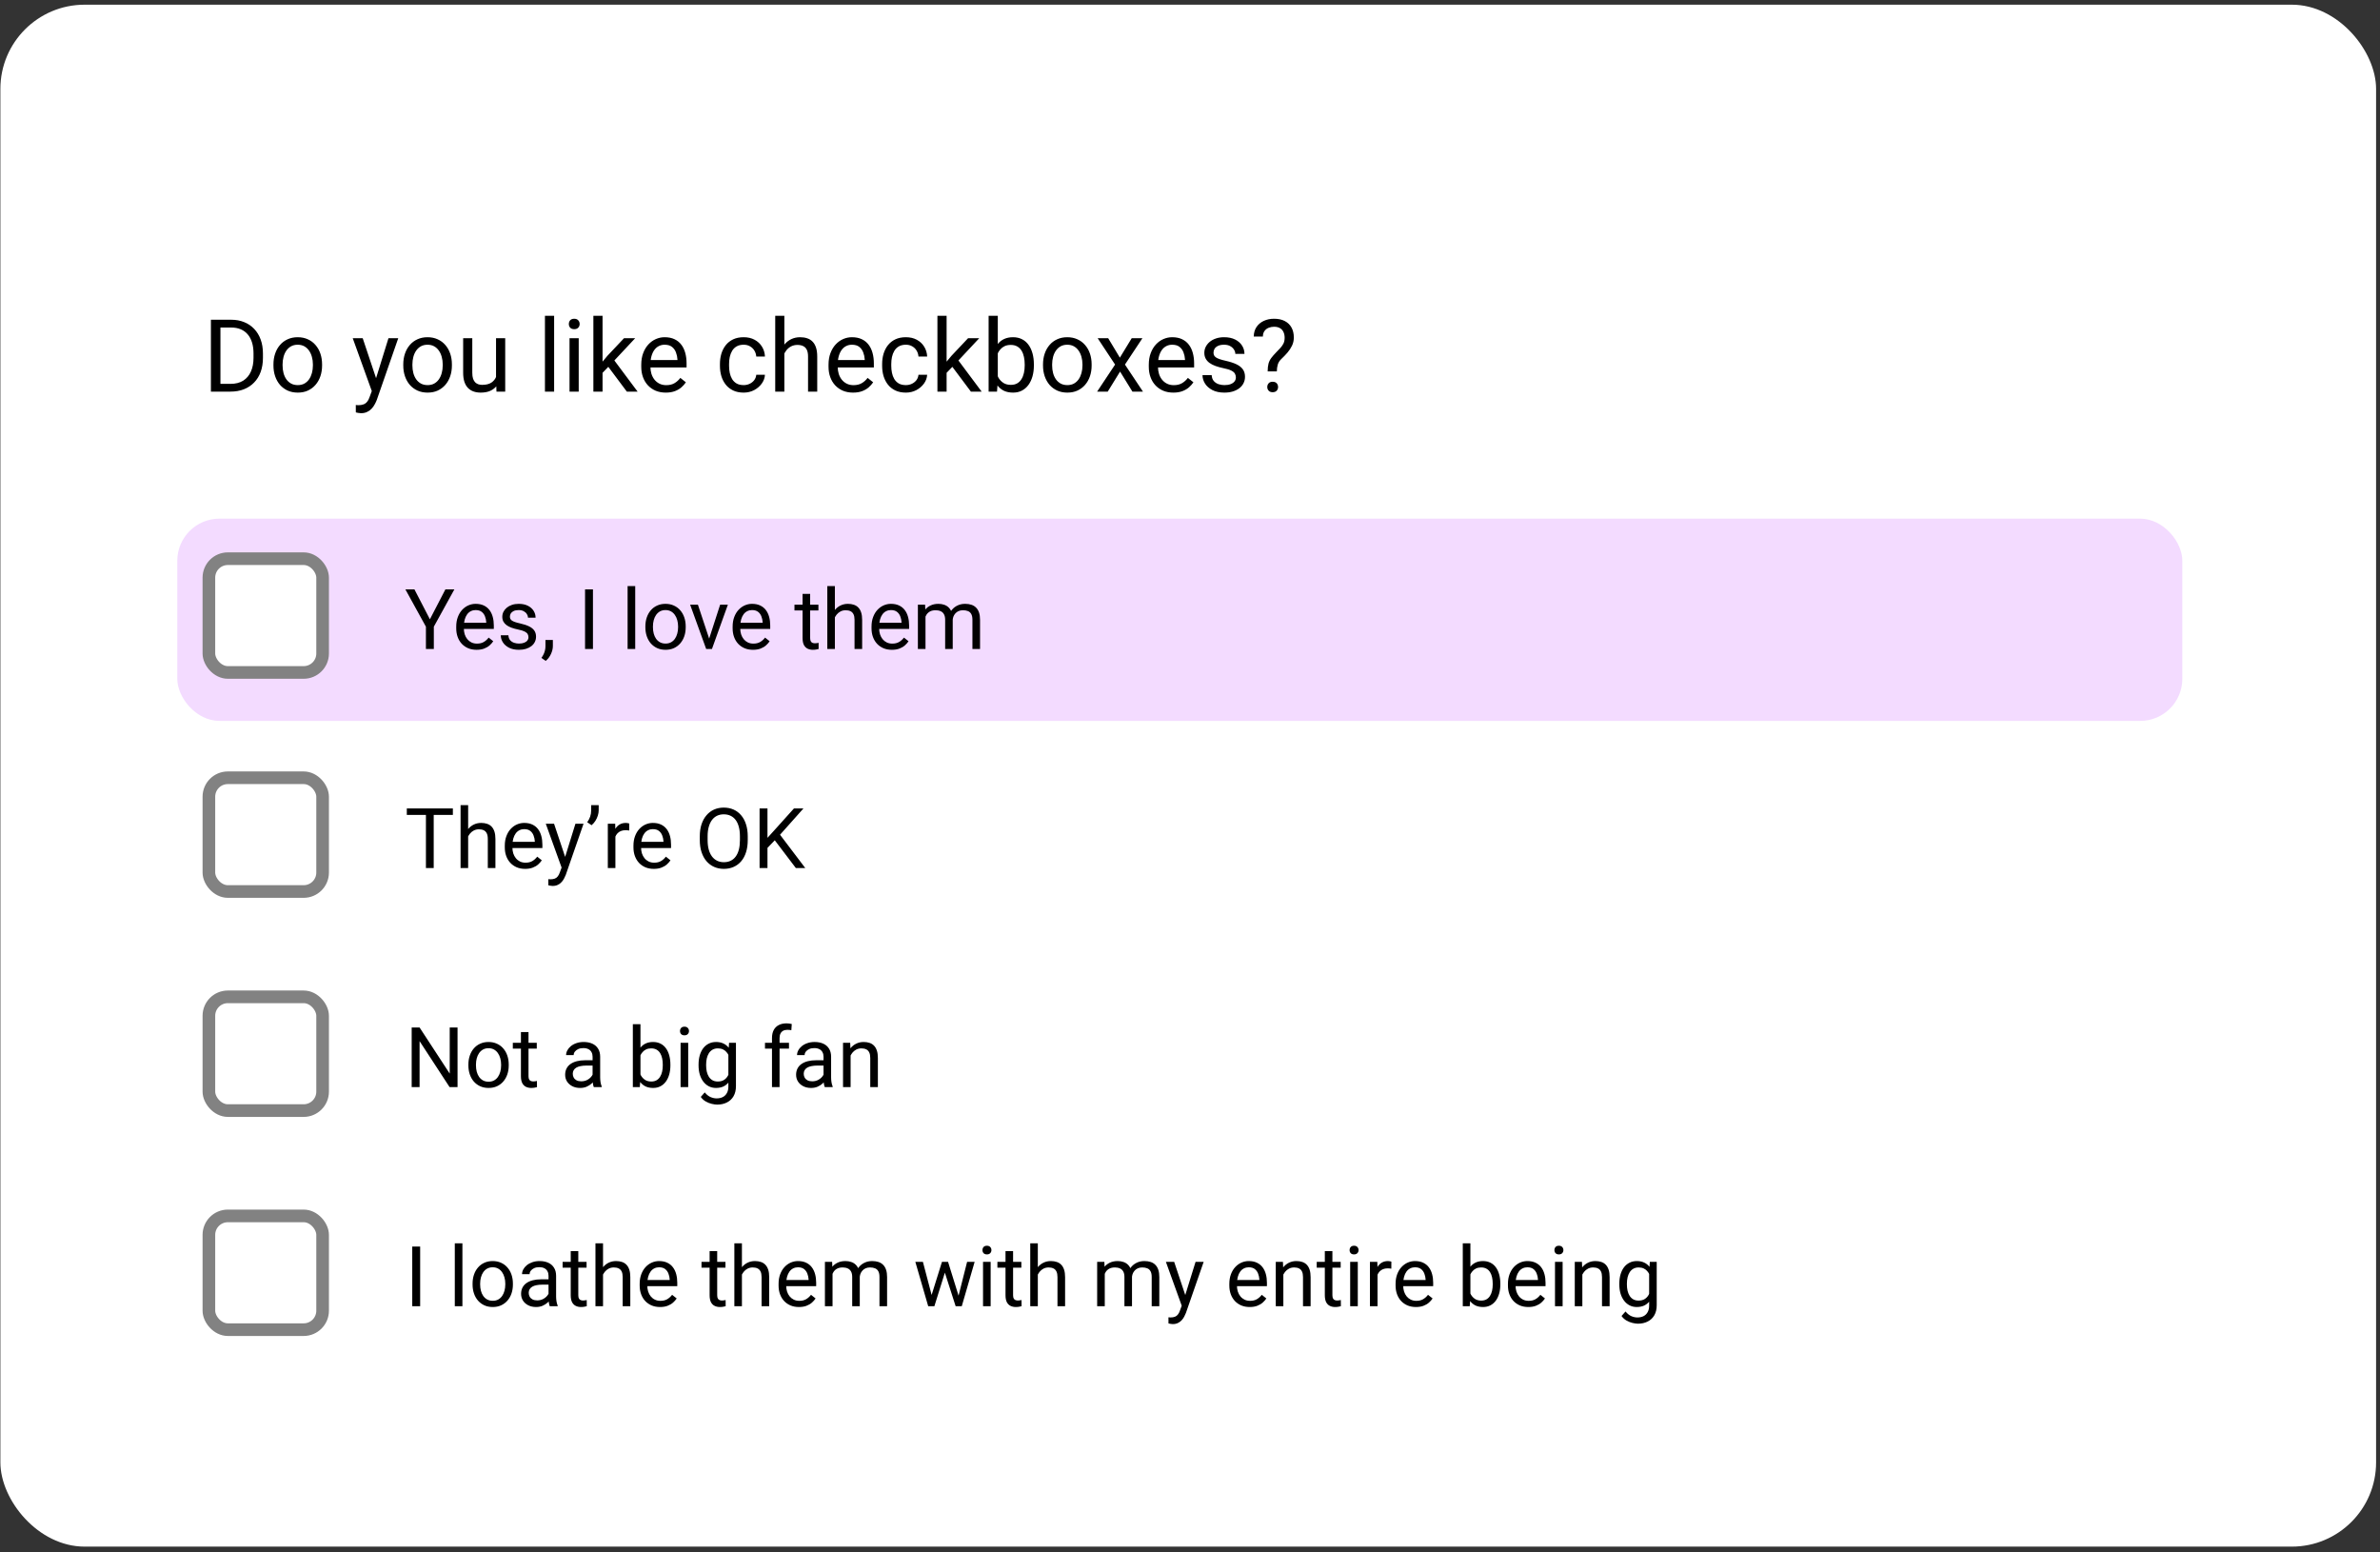
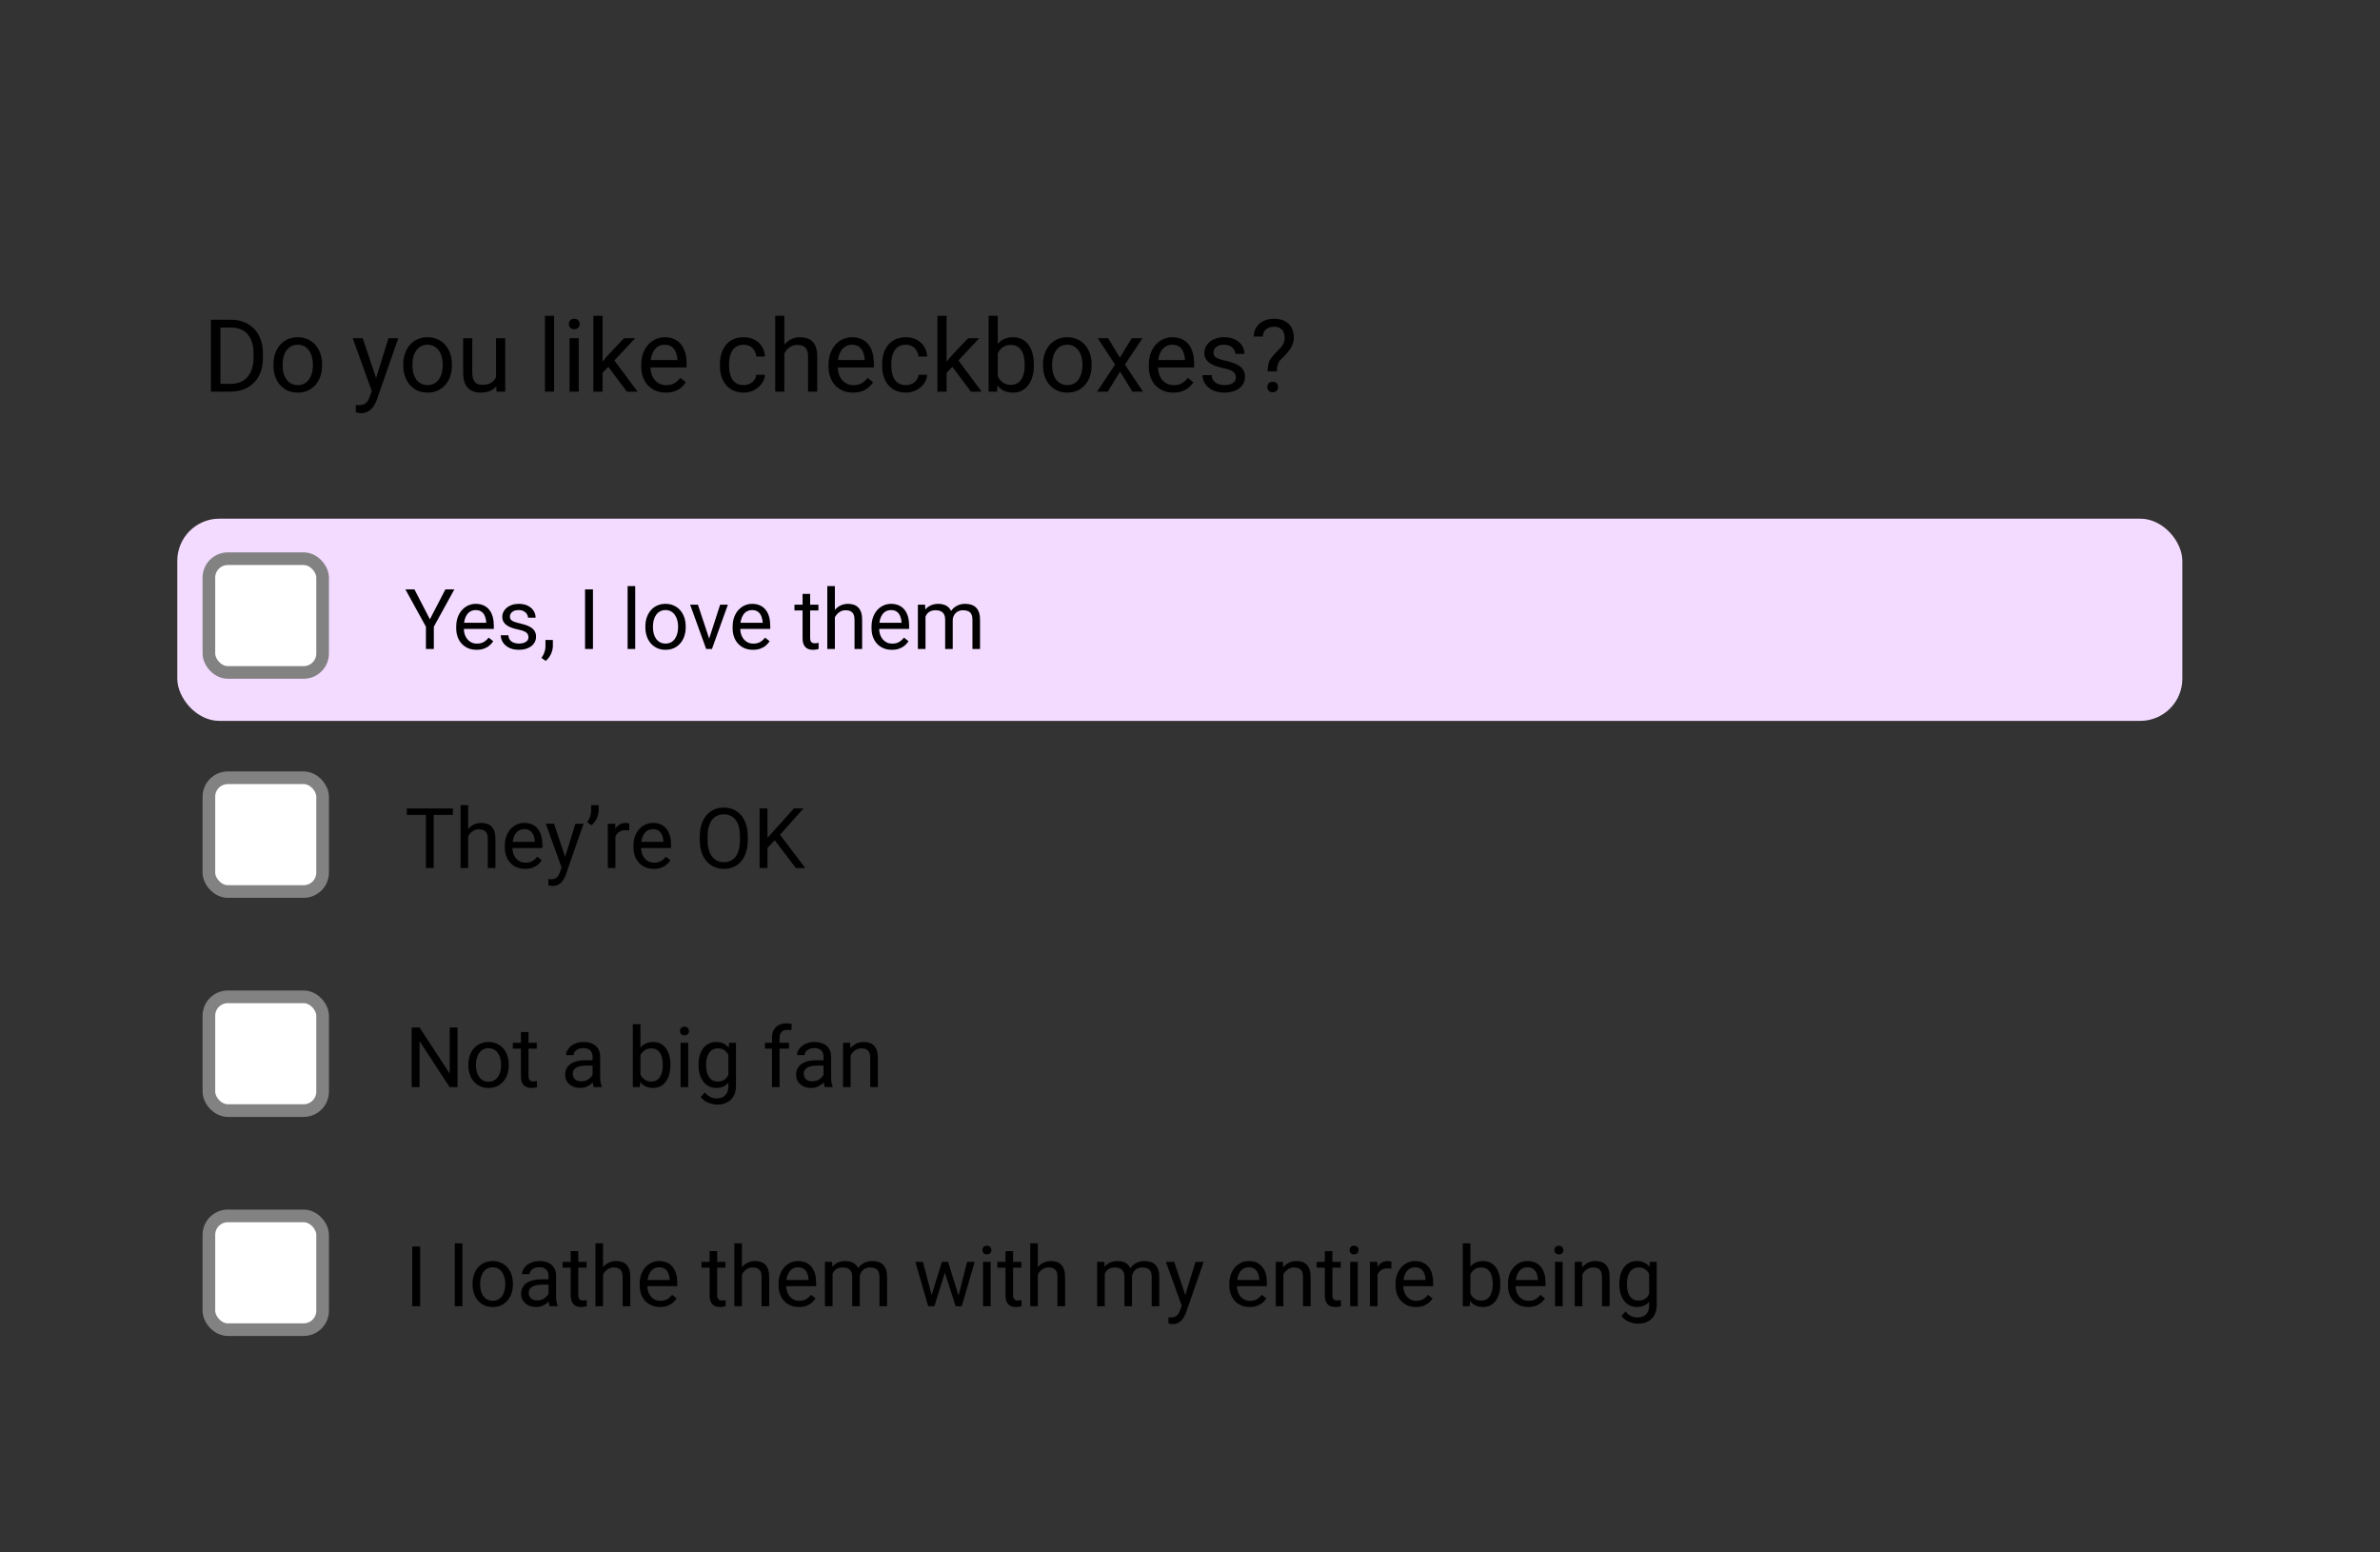
<svg xmlns="http://www.w3.org/2000/svg" width="388" height="253" viewBox="0 0 388 253" fill="none">
  <rect x="0" y="0" width="388" height="253" fill="#333333" stroke="none" />
-   <rect x="0.062" y="0.765" width="387.301" height="251.334" rx="13.734" fill="white" />
  <path d="M68.496 203.19V212.909H67.207V203.19H68.496ZM75.385 202.656V212.909H74.144V202.656H75.385ZM77.041 209.378V209.225C77.041 208.704 77.116 208.221 77.268 207.776C77.419 207.326 77.637 206.937 77.922 206.608C78.207 206.274 78.552 206.016 78.957 205.833C79.362 205.646 79.816 205.553 80.318 205.553C80.826 205.553 81.282 205.646 81.687 205.833C82.096 206.016 82.444 206.274 82.728 206.608C83.018 206.937 83.238 207.326 83.389 207.776C83.54 208.221 83.616 208.704 83.616 209.225V209.378C83.616 209.899 83.54 210.382 83.389 210.827C83.238 211.272 83.018 211.661 82.728 211.995C82.444 212.324 82.099 212.582 81.694 212.769C81.293 212.952 80.839 213.043 80.332 213.043C79.824 213.043 79.368 212.952 78.963 212.769C78.558 212.582 78.211 212.324 77.922 211.995C77.637 211.661 77.419 211.272 77.268 210.827C77.116 210.382 77.041 209.899 77.041 209.378ZM78.276 209.225V209.378C78.276 209.739 78.318 210.079 78.403 210.399C78.487 210.715 78.614 210.996 78.783 211.241C78.957 211.485 79.172 211.679 79.43 211.821C79.689 211.959 79.989 212.028 80.332 212.028C80.67 212.028 80.966 211.959 81.22 211.821C81.478 211.679 81.691 211.485 81.861 211.241C82.03 210.996 82.156 210.715 82.241 210.399C82.33 210.079 82.374 209.739 82.374 209.378V209.225C82.374 208.869 82.33 208.533 82.241 208.217C82.156 207.896 82.027 207.613 81.854 207.369C81.685 207.12 81.471 206.924 81.213 206.781C80.959 206.639 80.661 206.568 80.318 206.568C79.98 206.568 79.682 206.639 79.424 206.781C79.17 206.924 78.957 207.12 78.783 207.369C78.614 207.613 78.487 207.896 78.403 208.217C78.318 208.533 78.276 208.869 78.276 209.225ZM89.424 211.674V207.956C89.424 207.671 89.366 207.424 89.25 207.215C89.139 207.002 88.97 206.837 88.743 206.721C88.516 206.605 88.236 206.548 87.902 206.548C87.59 206.548 87.317 206.601 87.081 206.708C86.849 206.815 86.667 206.955 86.533 207.128C86.404 207.302 86.34 207.489 86.34 207.689H85.105C85.105 207.431 85.172 207.175 85.305 206.921C85.439 206.668 85.63 206.439 85.879 206.234C86.133 206.025 86.436 205.86 86.787 205.74C87.143 205.615 87.539 205.553 87.975 205.553C88.501 205.553 88.963 205.642 89.364 205.82C89.769 205.998 90.085 206.267 90.312 206.628C90.543 206.984 90.659 207.431 90.659 207.97V211.334C90.659 211.574 90.679 211.83 90.719 212.102C90.763 212.373 90.828 212.607 90.913 212.803V212.909H89.624C89.562 212.767 89.513 212.578 89.477 212.342C89.442 212.102 89.424 211.879 89.424 211.674ZM89.638 208.53L89.651 209.398H88.403C88.051 209.398 87.737 209.427 87.461 209.485C87.185 209.538 86.954 209.621 86.767 209.732C86.58 209.843 86.438 209.983 86.34 210.152C86.242 210.317 86.193 210.511 86.193 210.733C86.193 210.96 86.244 211.167 86.347 211.354C86.449 211.541 86.602 211.69 86.807 211.801C87.016 211.908 87.272 211.962 87.575 211.962C87.953 211.962 88.287 211.881 88.576 211.721C88.865 211.561 89.095 211.365 89.264 211.134C89.437 210.902 89.531 210.678 89.544 210.46L90.072 211.054C90.04 211.241 89.956 211.448 89.818 211.674C89.68 211.901 89.495 212.12 89.264 212.329C89.037 212.533 88.765 212.705 88.449 212.843C88.138 212.976 87.786 213.043 87.395 213.043C86.905 213.043 86.475 212.947 86.106 212.756C85.741 212.565 85.456 212.309 85.252 211.988C85.051 211.663 84.951 211.301 84.951 210.9C84.951 210.513 85.027 210.172 85.178 209.879C85.33 209.581 85.548 209.334 85.832 209.138C86.117 208.937 86.46 208.786 86.861 208.684C87.261 208.581 87.708 208.53 88.202 208.53H89.638ZM95.626 205.686V206.634H91.72V205.686H95.626ZM93.042 203.931H94.277V211.12C94.277 211.365 94.315 211.55 94.391 211.674C94.466 211.799 94.564 211.881 94.684 211.921C94.805 211.962 94.933 211.982 95.072 211.982C95.174 211.982 95.281 211.973 95.392 211.955C95.508 211.933 95.594 211.915 95.652 211.901L95.659 212.909C95.561 212.941 95.432 212.97 95.272 212.996C95.116 213.027 94.927 213.043 94.704 213.043C94.402 213.043 94.124 212.983 93.87 212.863C93.616 212.743 93.414 212.542 93.262 212.262C93.116 211.977 93.042 211.594 93.042 211.114V203.931ZM98.309 202.656V212.909H97.074V202.656H98.309ZM98.016 209.024L97.501 209.004C97.506 208.51 97.579 208.054 97.722 207.636C97.864 207.213 98.064 206.846 98.323 206.534C98.581 206.223 98.888 205.982 99.244 205.813C99.604 205.64 100.003 205.553 100.439 205.553C100.795 205.553 101.115 205.602 101.4 205.7C101.685 205.793 101.927 205.945 102.128 206.154C102.332 206.363 102.488 206.634 102.595 206.968C102.702 207.298 102.755 207.7 102.755 208.176V212.909H101.513V208.163C101.513 207.785 101.458 207.482 101.347 207.255C101.235 207.024 101.073 206.857 100.859 206.755C100.646 206.648 100.383 206.594 100.072 206.594C99.764 206.594 99.484 206.659 99.23 206.788C98.981 206.917 98.765 207.095 98.583 207.322C98.405 207.549 98.265 207.809 98.162 208.103C98.064 208.392 98.016 208.699 98.016 209.024ZM107.602 213.043C107.099 213.043 106.643 212.958 106.233 212.789C105.828 212.616 105.479 212.373 105.185 212.062C104.896 211.75 104.673 211.381 104.518 210.954C104.362 210.526 104.284 210.059 104.284 209.552V209.271C104.284 208.684 104.371 208.161 104.544 207.703C104.718 207.24 104.954 206.848 105.252 206.528C105.55 206.207 105.888 205.965 106.267 205.8C106.645 205.635 107.036 205.553 107.441 205.553C107.958 205.553 108.403 205.642 108.777 205.82C109.155 205.998 109.464 206.247 109.704 206.568C109.945 206.884 110.123 207.257 110.239 207.689C110.354 208.116 110.412 208.584 110.412 209.091V209.645H105.018V208.637H109.177V208.544C109.159 208.223 109.093 207.912 108.977 207.609C108.866 207.306 108.688 207.057 108.443 206.861C108.198 206.666 107.864 206.568 107.441 206.568C107.161 206.568 106.903 206.628 106.667 206.748C106.431 206.864 106.229 207.037 106.06 207.269C105.89 207.5 105.759 207.783 105.666 208.116C105.572 208.45 105.526 208.835 105.526 209.271V209.552C105.526 209.894 105.572 210.217 105.666 210.52C105.764 210.818 105.904 211.08 106.086 211.307C106.273 211.534 106.498 211.712 106.761 211.841C107.028 211.97 107.33 212.035 107.668 212.035C108.105 212.035 108.474 211.946 108.777 211.768C109.079 211.59 109.344 211.352 109.571 211.054L110.319 211.648C110.163 211.884 109.965 212.108 109.724 212.322C109.484 212.536 109.188 212.709 108.837 212.843C108.489 212.976 108.078 213.043 107.602 213.043ZM118.269 205.686V206.634H114.364V205.686H118.269ZM115.686 203.931H116.921V211.12C116.921 211.365 116.959 211.55 117.034 211.674C117.11 211.799 117.208 211.881 117.328 211.921C117.448 211.962 117.577 211.982 117.715 211.982C117.818 211.982 117.924 211.973 118.036 211.955C118.151 211.933 118.238 211.915 118.296 211.901L118.303 212.909C118.205 212.941 118.076 212.97 117.915 212.996C117.76 213.027 117.571 213.043 117.348 213.043C117.045 213.043 116.767 212.983 116.514 212.863C116.26 212.743 116.057 212.542 115.906 212.262C115.759 211.977 115.686 211.594 115.686 211.114V203.931ZM120.953 202.656V212.909H119.718V202.656H120.953ZM120.659 209.024L120.145 209.004C120.15 208.51 120.223 208.054 120.365 207.636C120.508 207.213 120.708 206.846 120.966 206.534C121.224 206.223 121.531 205.982 121.887 205.813C122.248 205.64 122.646 205.553 123.082 205.553C123.438 205.553 123.759 205.602 124.044 205.7C124.329 205.793 124.571 205.945 124.771 206.154C124.976 206.363 125.132 206.634 125.239 206.968C125.345 207.298 125.399 207.7 125.399 208.176V212.909H124.157V208.163C124.157 207.785 124.102 207.482 123.99 207.255C123.879 207.024 123.717 206.857 123.503 206.755C123.289 206.648 123.027 206.594 122.715 206.594C122.408 206.594 122.128 206.659 121.874 206.788C121.625 206.917 121.409 207.095 121.227 207.322C121.049 207.549 120.908 207.809 120.806 208.103C120.708 208.392 120.659 208.699 120.659 209.024ZM130.245 213.043C129.742 213.043 129.286 212.958 128.877 212.789C128.472 212.616 128.122 212.373 127.829 212.062C127.539 211.75 127.317 211.381 127.161 210.954C127.005 210.526 126.928 210.059 126.928 209.552V209.271C126.928 208.684 127.014 208.161 127.188 207.703C127.361 207.24 127.597 206.848 127.896 206.528C128.194 206.207 128.532 205.965 128.91 205.8C129.288 205.635 129.68 205.553 130.085 205.553C130.601 205.553 131.046 205.642 131.42 205.82C131.799 205.998 132.108 206.247 132.348 206.568C132.588 206.884 132.766 207.257 132.882 207.689C132.998 208.116 133.056 208.584 133.056 209.091V209.645H127.662V208.637H131.821V208.544C131.803 208.223 131.736 207.912 131.621 207.609C131.509 207.306 131.331 207.057 131.086 206.861C130.842 206.666 130.508 206.568 130.085 206.568C129.805 206.568 129.547 206.628 129.311 206.748C129.075 206.864 128.872 207.037 128.703 207.269C128.534 207.5 128.403 207.783 128.309 208.116C128.216 208.45 128.169 208.835 128.169 209.271V209.552C128.169 209.894 128.216 210.217 128.309 210.52C128.407 210.818 128.547 211.08 128.73 211.307C128.917 211.534 129.142 211.712 129.404 211.841C129.671 211.97 129.974 212.035 130.312 212.035C130.748 212.035 131.118 211.946 131.42 211.768C131.723 211.59 131.988 211.352 132.215 211.054L132.962 211.648C132.807 211.884 132.608 212.108 132.368 212.322C132.128 212.536 131.832 212.709 131.48 212.843C131.133 212.976 130.722 213.043 130.245 213.043ZM135.726 207.122V212.909H134.484V205.686H135.659L135.726 207.122ZM135.472 209.024L134.898 209.004C134.903 208.51 134.967 208.054 135.092 207.636C135.216 207.213 135.401 206.846 135.646 206.534C135.891 206.223 136.196 205.982 136.56 205.813C136.925 205.64 137.348 205.553 137.829 205.553C138.167 205.553 138.479 205.602 138.763 205.7C139.048 205.793 139.295 205.942 139.504 206.147C139.714 206.352 139.876 206.614 139.992 206.935C140.107 207.255 140.165 207.642 140.165 208.096V212.909H138.93V208.156C138.93 207.778 138.866 207.476 138.737 207.249C138.612 207.022 138.434 206.857 138.203 206.755C137.971 206.648 137.7 206.594 137.388 206.594C137.023 206.594 136.718 206.659 136.474 206.788C136.229 206.917 136.033 207.095 135.886 207.322C135.739 207.549 135.633 207.809 135.566 208.103C135.503 208.392 135.472 208.699 135.472 209.024ZM140.152 208.343L139.324 208.597C139.329 208.201 139.393 207.82 139.518 207.456C139.647 207.091 139.832 206.766 140.072 206.481C140.317 206.196 140.617 205.971 140.973 205.807C141.329 205.638 141.736 205.553 142.195 205.553C142.582 205.553 142.925 205.604 143.223 205.706C143.525 205.809 143.779 205.967 143.984 206.18C144.193 206.39 144.351 206.659 144.458 206.988C144.565 207.318 144.618 207.709 144.618 208.163V212.909H143.376V208.15C143.376 207.745 143.312 207.431 143.183 207.209C143.058 206.982 142.88 206.824 142.649 206.735C142.422 206.641 142.15 206.594 141.834 206.594C141.563 206.594 141.322 206.641 141.113 206.735C140.904 206.828 140.728 206.957 140.586 207.122C140.443 207.282 140.334 207.467 140.259 207.676C140.188 207.885 140.152 208.107 140.152 208.343ZM151.707 211.628L153.563 205.686H154.378L154.217 206.868L152.328 212.909H151.534L151.707 211.628ZM150.459 205.686L152.041 211.695L152.155 212.909H151.32L149.224 205.686H150.459ZM156.153 211.648L157.662 205.686H158.89L156.794 212.909H155.966L156.153 211.648ZM154.558 205.686L156.374 211.528L156.581 212.909H155.793L153.85 206.855L153.69 205.686H154.558ZM161.501 205.686V212.909H160.259V205.686H161.501ZM160.165 203.771C160.165 203.57 160.226 203.401 160.346 203.263C160.47 203.125 160.653 203.056 160.893 203.056C161.129 203.056 161.309 203.125 161.434 203.263C161.563 203.401 161.627 203.57 161.627 203.771C161.627 203.962 161.563 204.127 161.434 204.265C161.309 204.398 161.129 204.465 160.893 204.465C160.653 204.465 160.47 204.398 160.346 204.265C160.226 204.127 160.165 203.962 160.165 203.771ZM166.507 205.686V206.634H162.602V205.686H166.507ZM163.924 203.931H165.159V211.12C165.159 211.365 165.197 211.55 165.272 211.674C165.348 211.799 165.446 211.881 165.566 211.921C165.686 211.962 165.815 211.982 165.953 211.982C166.056 211.982 166.162 211.973 166.274 211.955C166.389 211.933 166.476 211.915 166.534 211.901L166.541 212.909C166.443 212.941 166.314 212.97 166.153 212.996C165.998 213.027 165.809 213.043 165.586 213.043C165.283 213.043 165.005 212.983 164.752 212.863C164.498 212.743 164.295 212.542 164.144 212.262C163.997 211.977 163.924 211.594 163.924 211.114V203.931ZM169.191 202.656V212.909H167.956V202.656H169.191ZM168.897 209.024L168.383 209.004C168.388 208.51 168.461 208.054 168.603 207.636C168.746 207.213 168.946 206.846 169.204 206.534C169.462 206.223 169.769 205.982 170.125 205.813C170.486 205.64 170.884 205.553 171.32 205.553C171.676 205.553 171.997 205.602 172.282 205.7C172.566 205.793 172.809 205.945 173.009 206.154C173.214 206.363 173.37 206.634 173.477 206.968C173.583 207.298 173.637 207.7 173.637 208.176V212.909H172.395V208.163C172.395 207.785 172.34 207.482 172.228 207.255C172.117 207.024 171.955 206.857 171.741 206.755C171.527 206.648 171.265 206.594 170.953 206.594C170.646 206.594 170.366 206.659 170.112 206.788C169.863 206.917 169.647 207.095 169.465 207.322C169.287 207.549 169.146 207.809 169.044 208.103C168.946 208.392 168.897 208.699 168.897 209.024ZM180.105 207.122V212.909H178.864V205.686H180.039L180.105 207.122ZM179.852 209.024L179.278 209.004C179.282 208.51 179.347 208.054 179.471 207.636C179.596 207.213 179.781 206.846 180.025 206.534C180.27 206.223 180.575 205.982 180.94 205.813C181.305 205.64 181.728 205.553 182.208 205.553C182.547 205.553 182.858 205.602 183.143 205.7C183.428 205.793 183.675 205.942 183.884 206.147C184.093 206.352 184.256 206.614 184.371 206.935C184.487 207.255 184.545 207.642 184.545 208.096V212.909H183.31V208.156C183.31 207.778 183.245 207.476 183.116 207.249C182.992 207.022 182.814 206.857 182.582 206.755C182.351 206.648 182.079 206.594 181.768 206.594C181.403 206.594 181.098 206.659 180.853 206.788C180.608 206.917 180.413 207.095 180.266 207.322C180.119 207.549 180.012 207.809 179.945 208.103C179.883 208.392 179.852 208.699 179.852 209.024ZM184.531 208.343L183.704 208.597C183.708 208.201 183.773 207.82 183.897 207.456C184.026 207.091 184.211 206.766 184.451 206.481C184.696 206.196 184.996 205.971 185.353 205.807C185.709 205.638 186.116 205.553 186.574 205.553C186.961 205.553 187.304 205.604 187.602 205.706C187.905 205.809 188.159 205.967 188.363 206.18C188.572 206.39 188.73 206.659 188.837 206.988C188.944 207.318 188.997 207.709 188.997 208.163V212.909H187.756V208.15C187.756 207.745 187.691 207.431 187.562 207.209C187.438 206.982 187.26 206.824 187.028 206.735C186.801 206.641 186.53 206.594 186.214 206.594C185.942 206.594 185.702 206.641 185.493 206.735C185.284 206.828 185.108 206.957 184.965 207.122C184.823 207.282 184.714 207.467 184.638 207.676C184.567 207.885 184.531 208.107 184.531 208.343ZM192.896 212.162L194.905 205.686H196.227L193.33 214.024C193.263 214.202 193.174 214.394 193.063 214.598C192.956 214.808 192.818 215.006 192.649 215.193C192.48 215.379 192.275 215.531 192.035 215.646C191.799 215.767 191.516 215.827 191.187 215.827C191.089 215.827 190.964 215.813 190.813 215.787C190.662 215.76 190.555 215.738 190.493 215.72L190.486 214.719C190.522 214.723 190.577 214.727 190.653 214.732C190.733 214.741 190.789 214.745 190.82 214.745C191.1 214.745 191.338 214.707 191.534 214.632C191.73 214.561 191.895 214.438 192.028 214.265C192.166 214.096 192.284 213.862 192.382 213.564L192.896 212.162ZM191.421 205.686L193.297 211.294L193.617 212.596L192.729 213.05L190.072 205.686H191.421ZM203.73 213.043C203.228 213.043 202.771 212.958 202.362 212.789C201.957 212.616 201.608 212.373 201.314 212.062C201.025 211.75 200.802 211.381 200.646 210.954C200.491 210.526 200.413 210.059 200.413 209.552V209.271C200.413 208.684 200.5 208.161 200.673 207.703C200.847 207.24 201.083 206.848 201.381 206.528C201.679 206.207 202.017 205.965 202.395 205.8C202.774 205.635 203.165 205.553 203.57 205.553C204.087 205.553 204.532 205.642 204.905 205.82C205.284 205.998 205.593 206.247 205.833 206.568C206.074 206.884 206.252 207.257 206.367 207.689C206.483 208.116 206.541 208.584 206.541 209.091V209.645H201.147V208.637H205.306V208.544C205.288 208.223 205.221 207.912 205.106 207.609C204.994 207.306 204.816 207.057 204.572 206.861C204.327 206.666 203.993 206.568 203.57 206.568C203.29 206.568 203.032 206.628 202.796 206.748C202.56 206.864 202.358 207.037 202.188 207.269C202.019 207.5 201.888 207.783 201.795 208.116C201.701 208.45 201.654 208.835 201.654 209.271V209.552C201.654 209.894 201.701 210.217 201.795 210.52C201.892 210.818 202.033 211.08 202.215 211.307C202.402 211.534 202.627 211.712 202.889 211.841C203.156 211.97 203.459 212.035 203.797 212.035C204.233 212.035 204.603 211.946 204.905 211.768C205.208 211.59 205.473 211.352 205.7 211.054L206.447 211.648C206.292 211.884 206.094 212.108 205.853 212.322C205.613 212.536 205.317 212.709 204.965 212.843C204.618 212.976 204.207 213.043 203.73 213.043ZM209.218 207.229V212.909H207.983V205.686H209.151L209.218 207.229ZM208.924 209.024L208.41 209.004C208.415 208.51 208.488 208.054 208.63 207.636C208.773 207.213 208.973 206.846 209.231 206.534C209.489 206.223 209.796 205.982 210.152 205.813C210.513 205.64 210.911 205.553 211.347 205.553C211.703 205.553 212.024 205.602 212.309 205.7C212.593 205.793 212.836 205.945 213.036 206.154C213.241 206.363 213.397 206.634 213.504 206.968C213.61 207.298 213.664 207.7 213.664 208.176V212.909H212.422V208.163C212.422 207.785 212.367 207.482 212.255 207.255C212.144 207.024 211.982 206.857 211.768 206.755C211.554 206.648 211.292 206.594 210.98 206.594C210.673 206.594 210.393 206.659 210.139 206.788C209.89 206.917 209.674 207.095 209.492 207.322C209.314 207.549 209.173 207.809 209.071 208.103C208.973 208.392 208.924 208.699 208.924 209.024ZM218.564 205.686V206.634H214.658V205.686H218.564ZM215.98 203.931H217.215V211.12C217.215 211.365 217.253 211.55 217.329 211.674C217.404 211.799 217.502 211.881 217.622 211.921C217.743 211.962 217.872 211.982 218.01 211.982C218.112 211.982 218.219 211.973 218.33 211.955C218.446 211.933 218.533 211.915 218.59 211.901L218.597 212.909C218.499 212.941 218.37 212.97 218.21 212.996C218.054 213.027 217.865 213.043 217.642 213.043C217.34 213.043 217.062 212.983 216.808 212.863C216.554 212.743 216.352 212.542 216.201 212.262C216.054 211.977 215.98 211.594 215.98 211.114V203.931ZM221.354 205.686V212.909H220.112V205.686H221.354ZM220.019 203.771C220.019 203.57 220.079 203.401 220.199 203.263C220.324 203.125 220.506 203.056 220.747 203.056C220.983 203.056 221.163 203.125 221.287 203.263C221.416 203.401 221.481 203.57 221.481 203.771C221.481 203.962 221.416 204.127 221.287 204.265C221.163 204.398 220.983 204.465 220.747 204.465C220.506 204.465 220.324 204.398 220.199 204.265C220.079 204.127 220.019 203.962 220.019 203.771ZM224.572 206.821V212.909H223.337V205.686H224.538L224.572 206.821ZM226.828 205.646L226.821 206.795C226.719 206.772 226.621 206.759 226.528 206.755C226.439 206.746 226.336 206.741 226.221 206.741C225.936 206.741 225.684 206.786 225.466 206.875C225.248 206.964 225.064 207.088 224.912 207.249C224.761 207.409 224.641 207.6 224.552 207.823C224.467 208.041 224.412 208.281 224.385 208.544L224.038 208.744C224.038 208.308 224.08 207.898 224.165 207.516C224.254 207.133 224.389 206.795 224.572 206.501C224.754 206.203 224.986 205.971 225.266 205.807C225.551 205.638 225.889 205.553 226.281 205.553C226.37 205.553 226.472 205.564 226.588 205.586C226.704 205.604 226.784 205.624 226.828 205.646ZM230.833 213.043C230.331 213.043 229.874 212.958 229.465 212.789C229.06 212.616 228.711 212.373 228.417 212.062C228.128 211.75 227.905 211.381 227.749 210.954C227.594 210.526 227.516 210.059 227.516 209.552V209.271C227.516 208.684 227.602 208.161 227.776 207.703C227.95 207.24 228.186 206.848 228.484 206.528C228.782 206.207 229.12 205.965 229.498 205.8C229.877 205.635 230.268 205.553 230.673 205.553C231.19 205.553 231.635 205.642 232.008 205.82C232.387 205.998 232.696 206.247 232.936 206.568C233.177 206.884 233.355 207.257 233.47 207.689C233.586 208.116 233.644 208.584 233.644 209.091V209.645H228.25V208.637H232.409V208.544C232.391 208.223 232.324 207.912 232.209 207.609C232.097 207.306 231.919 207.057 231.675 206.861C231.43 206.666 231.096 206.568 230.673 206.568C230.393 206.568 230.135 206.628 229.899 206.748C229.663 206.864 229.461 207.037 229.291 207.269C229.122 207.5 228.991 207.783 228.898 208.116C228.804 208.45 228.757 208.835 228.757 209.271V209.552C228.757 209.894 228.804 210.217 228.898 210.52C228.995 210.818 229.136 211.08 229.318 211.307C229.505 211.534 229.73 211.712 229.992 211.841C230.259 211.97 230.562 212.035 230.9 212.035C231.336 212.035 231.706 211.946 232.008 211.768C232.311 211.59 232.576 211.352 232.803 211.054L233.55 211.648C233.395 211.884 233.197 212.108 232.956 212.322C232.716 212.536 232.42 212.709 232.068 212.843C231.721 212.976 231.31 213.043 230.833 213.043ZM238.47 202.656H239.712V211.508L239.605 212.909H238.47V202.656ZM244.592 209.238V209.378C244.592 209.903 244.53 210.391 244.405 210.84C244.28 211.285 244.098 211.672 243.858 212.002C243.617 212.331 243.324 212.587 242.976 212.769C242.629 212.952 242.231 213.043 241.782 213.043C241.323 213.043 240.92 212.965 240.573 212.809C240.231 212.649 239.941 212.42 239.705 212.122C239.47 211.824 239.28 211.463 239.138 211.04C239 210.618 238.904 210.141 238.851 209.612V208.998C238.904 208.464 239 207.985 239.138 207.562C239.28 207.14 239.47 206.779 239.705 206.481C239.941 206.178 240.231 205.949 240.573 205.793C240.916 205.633 241.314 205.553 241.768 205.553C242.222 205.553 242.625 205.642 242.976 205.82C243.328 205.994 243.622 206.243 243.858 206.568C244.098 206.893 244.28 207.282 244.405 207.736C244.53 208.185 244.592 208.686 244.592 209.238ZM243.35 209.378V209.238C243.35 208.877 243.317 208.539 243.25 208.223C243.183 207.903 243.077 207.622 242.93 207.382C242.783 207.137 242.589 206.946 242.349 206.808C242.109 206.666 241.813 206.594 241.461 206.594C241.15 206.594 240.878 206.648 240.647 206.755C240.42 206.861 240.226 207.006 240.066 207.188C239.906 207.366 239.774 207.571 239.672 207.803C239.574 208.03 239.501 208.265 239.452 208.51V210.119C239.523 210.431 239.639 210.731 239.799 211.02C239.964 211.305 240.182 211.539 240.453 211.721C240.729 211.904 241.069 211.995 241.474 211.995C241.808 211.995 242.093 211.928 242.329 211.795C242.569 211.657 242.763 211.468 242.91 211.227C243.061 210.987 243.172 210.709 243.243 210.393C243.315 210.077 243.35 209.739 243.35 209.378ZM249.151 213.043C248.648 213.043 248.192 212.958 247.783 212.789C247.378 212.616 247.029 212.373 246.735 212.062C246.446 211.75 246.223 211.381 246.067 210.954C245.911 210.526 245.834 210.059 245.834 209.552V209.271C245.834 208.684 245.92 208.161 246.094 207.703C246.268 207.24 246.503 206.848 246.802 206.528C247.1 206.207 247.438 205.965 247.816 205.8C248.195 205.635 248.586 205.553 248.991 205.553C249.507 205.553 249.952 205.642 250.326 205.82C250.705 205.998 251.014 206.247 251.254 206.568C251.495 206.884 251.673 207.257 251.788 207.689C251.904 208.116 251.962 208.584 251.962 209.091V209.645H246.568V208.637H250.727V208.544C250.709 208.223 250.642 207.912 250.527 207.609C250.415 207.306 250.237 207.057 249.993 206.861C249.748 206.666 249.414 206.568 248.991 206.568C248.711 206.568 248.453 206.628 248.217 206.748C247.981 206.864 247.778 207.037 247.609 207.269C247.44 207.5 247.309 207.783 247.215 208.116C247.122 208.45 247.075 208.835 247.075 209.271V209.552C247.075 209.894 247.122 210.217 247.215 210.52C247.313 210.818 247.454 211.08 247.636 211.307C247.823 211.534 248.048 211.712 248.31 211.841C248.577 211.97 248.88 212.035 249.218 212.035C249.654 212.035 250.024 211.946 250.326 211.768C250.629 211.59 250.894 211.352 251.121 211.054L251.868 211.648C251.713 211.884 251.515 212.108 251.274 212.322C251.034 212.536 250.738 212.709 250.386 212.843C250.039 212.976 249.628 213.043 249.151 213.043ZM254.746 205.686V212.909H253.504V205.686H254.746ZM253.41 203.771C253.41 203.57 253.47 203.401 253.591 203.263C253.715 203.125 253.898 203.056 254.138 203.056C254.374 203.056 254.554 203.125 254.679 203.263C254.808 203.401 254.872 203.57 254.872 203.771C254.872 203.962 254.808 204.127 254.679 204.265C254.554 204.398 254.374 204.465 254.138 204.465C253.898 204.465 253.715 204.398 253.591 204.265C253.47 204.127 253.41 203.962 253.41 203.771ZM257.963 207.229V212.909H256.728V205.686H257.896L257.963 207.229ZM257.669 209.024L257.155 209.004C257.16 208.51 257.233 208.054 257.376 207.636C257.518 207.213 257.718 206.846 257.977 206.534C258.235 206.223 258.542 205.982 258.898 205.813C259.258 205.64 259.657 205.553 260.093 205.553C260.449 205.553 260.769 205.602 261.054 205.7C261.339 205.793 261.581 205.945 261.782 206.154C261.986 206.363 262.142 206.634 262.249 206.968C262.356 207.298 262.409 207.7 262.409 208.176V212.909H261.167V208.163C261.167 207.785 261.112 207.482 261.001 207.255C260.889 207.024 260.727 206.857 260.513 206.755C260.3 206.648 260.037 206.594 259.726 206.594C259.418 206.594 259.138 206.659 258.884 206.788C258.635 206.917 258.419 207.095 258.237 207.322C258.059 207.549 257.919 207.809 257.816 208.103C257.718 208.392 257.669 208.699 257.669 209.024ZM268.965 205.686H270.086V212.756C270.086 213.392 269.957 213.935 269.699 214.385C269.441 214.834 269.08 215.175 268.617 215.406C268.159 215.642 267.629 215.76 267.029 215.76C266.779 215.76 266.486 215.72 266.147 215.64C265.814 215.564 265.484 215.433 265.16 215.246C264.839 215.063 264.57 214.816 264.352 214.505L264.999 213.771C265.302 214.136 265.618 214.389 265.947 214.532C266.281 214.674 266.61 214.745 266.935 214.745C267.327 214.745 267.665 214.672 267.95 214.525C268.235 214.378 268.455 214.16 268.611 213.871C268.771 213.586 268.851 213.234 268.851 212.816V207.275L268.965 205.686ZM263.991 209.378V209.238C263.991 208.686 264.056 208.185 264.185 207.736C264.318 207.282 264.508 206.893 264.752 206.568C265.002 206.243 265.302 205.994 265.653 205.82C266.005 205.642 266.401 205.553 266.842 205.553C267.296 205.553 267.692 205.633 268.03 205.793C268.373 205.949 268.662 206.178 268.898 206.481C269.138 206.779 269.327 207.14 269.465 207.562C269.603 207.985 269.699 208.464 269.752 208.998V209.612C269.703 210.141 269.608 210.618 269.465 211.04C269.327 211.463 269.138 211.824 268.898 212.122C268.662 212.42 268.373 212.649 268.03 212.809C267.687 212.965 267.287 213.043 266.828 213.043C266.397 213.043 266.005 212.952 265.653 212.769C265.306 212.587 265.008 212.331 264.759 212.002C264.51 211.672 264.318 211.285 264.185 210.84C264.056 210.391 263.991 209.903 263.991 209.378ZM265.226 209.238V209.378C265.226 209.739 265.262 210.077 265.333 210.393C265.409 210.709 265.522 210.987 265.674 211.227C265.829 211.468 266.027 211.657 266.268 211.795C266.508 211.928 266.795 211.995 267.129 211.995C267.538 211.995 267.876 211.908 268.144 211.735C268.411 211.561 268.622 211.332 268.778 211.047C268.938 210.762 269.063 210.453 269.152 210.119V208.51C269.103 208.265 269.027 208.03 268.925 207.803C268.827 207.571 268.698 207.366 268.537 207.188C268.382 207.006 268.188 206.861 267.957 206.755C267.725 206.648 267.454 206.594 267.142 206.594C266.804 206.594 266.512 206.666 266.268 206.808C266.027 206.946 265.829 207.137 265.674 207.382C265.522 207.622 265.409 207.903 265.333 208.223C265.262 208.539 265.226 208.877 265.226 209.238Z" fill="black" />
  <path d="M70.706 131.773V141.492H69.437V131.773H70.706ZM73.83 131.773V132.827H66.32V131.773H73.83ZM76.32 131.238V141.492H75.085V131.238H76.32ZM76.026 137.607L75.512 137.587C75.516 137.093 75.59 136.637 75.732 136.218C75.875 135.796 76.075 135.429 76.333 135.117C76.591 134.805 76.898 134.565 77.254 134.396C77.615 134.222 78.013 134.136 78.449 134.136C78.805 134.136 79.126 134.185 79.41 134.283C79.695 134.376 79.938 134.527 80.138 134.736C80.343 134.946 80.499 135.217 80.606 135.551C80.712 135.88 80.766 136.283 80.766 136.759V141.492H79.524V136.746C79.524 136.368 79.468 136.065 79.357 135.838C79.246 135.607 79.083 135.44 78.87 135.337C78.656 135.23 78.394 135.177 78.082 135.177C77.775 135.177 77.495 135.242 77.241 135.371C76.992 135.5 76.776 135.678 76.593 135.905C76.415 136.132 76.275 136.392 76.173 136.686C76.075 136.975 76.026 137.282 76.026 137.607ZM85.612 141.626C85.109 141.626 84.653 141.541 84.244 141.372C83.839 141.198 83.489 140.956 83.196 140.644C82.906 140.333 82.684 139.964 82.528 139.536C82.372 139.109 82.294 138.642 82.294 138.134V137.854C82.294 137.267 82.381 136.744 82.555 136.285C82.728 135.822 82.964 135.431 83.262 135.11C83.561 134.79 83.899 134.547 84.277 134.383C84.655 134.218 85.047 134.136 85.452 134.136C85.968 134.136 86.413 134.225 86.787 134.403C87.165 134.581 87.475 134.83 87.715 135.15C87.955 135.466 88.133 135.84 88.249 136.272C88.365 136.699 88.423 137.166 88.423 137.674V138.228H83.029V137.22H87.188V137.126C87.17 136.806 87.103 136.494 86.987 136.192C86.876 135.889 86.698 135.64 86.453 135.444C86.209 135.248 85.875 135.15 85.452 135.15C85.172 135.15 84.913 135.21 84.678 135.331C84.442 135.446 84.239 135.62 84.07 135.851C83.901 136.083 83.77 136.365 83.676 136.699C83.583 137.033 83.536 137.418 83.536 137.854V138.134C83.536 138.477 83.583 138.8 83.676 139.102C83.774 139.401 83.914 139.663 84.097 139.89C84.284 140.117 84.508 140.295 84.771 140.424C85.038 140.553 85.341 140.618 85.679 140.618C86.115 140.618 86.484 140.529 86.787 140.351C87.09 140.173 87.355 139.935 87.582 139.636L88.329 140.231C88.173 140.466 87.975 140.691 87.735 140.905C87.495 141.118 87.199 141.292 86.847 141.425C86.5 141.559 86.088 141.626 85.612 141.626ZM91.8 140.745L93.81 134.269H95.132L92.234 142.607C92.168 142.785 92.079 142.976 91.967 143.181C91.861 143.39 91.723 143.588 91.553 143.775C91.384 143.962 91.18 144.114 90.939 144.229C90.703 144.349 90.421 144.409 90.091 144.409C89.994 144.409 89.869 144.396 89.718 144.369C89.566 144.343 89.46 144.32 89.397 144.303L89.391 143.301C89.426 143.306 89.482 143.31 89.558 143.315C89.638 143.324 89.693 143.328 89.724 143.328C90.005 143.328 90.243 143.29 90.439 143.215C90.635 143.143 90.799 143.021 90.933 142.847C91.071 142.678 91.189 142.445 91.286 142.146L91.8 140.745ZM90.325 134.269L92.201 139.877L92.521 141.178L91.634 141.632L88.977 134.269H90.325ZM97.602 131.238V132.093C97.602 132.36 97.555 132.643 97.461 132.941C97.372 133.234 97.241 133.519 97.067 133.795C96.894 134.067 96.685 134.305 96.44 134.51L95.732 134.022C95.942 133.728 96.1 133.428 96.206 133.121C96.318 132.809 96.373 132.473 96.373 132.113V131.238H97.602ZM100.325 135.404V141.492H99.09V134.269H100.292L100.325 135.404ZM102.582 134.229L102.575 135.377C102.473 135.355 102.375 135.342 102.281 135.337C102.192 135.328 102.09 135.324 101.974 135.324C101.689 135.324 101.438 135.368 101.22 135.457C101.002 135.546 100.817 135.671 100.666 135.831C100.514 135.992 100.394 136.183 100.305 136.405C100.221 136.623 100.165 136.864 100.138 137.126L99.791 137.327C99.791 136.89 99.833 136.481 99.918 136.098C100.007 135.716 100.143 135.377 100.325 135.084C100.508 134.785 100.739 134.554 101.019 134.389C101.304 134.22 101.643 134.136 102.034 134.136C102.123 134.136 102.226 134.147 102.341 134.169C102.457 134.187 102.537 134.207 102.582 134.229ZM106.587 141.626C106.084 141.626 105.628 141.541 105.218 141.372C104.813 141.198 104.464 140.956 104.17 140.644C103.881 140.333 103.659 139.964 103.503 139.536C103.347 139.109 103.269 138.642 103.269 138.134V137.854C103.269 137.267 103.356 136.744 103.53 136.285C103.703 135.822 103.939 135.431 104.237 135.11C104.535 134.79 104.874 134.547 105.252 134.383C105.63 134.218 106.022 134.136 106.427 134.136C106.943 134.136 107.388 134.225 107.762 134.403C108.14 134.581 108.449 134.83 108.69 135.15C108.93 135.466 109.108 135.84 109.224 136.272C109.34 136.699 109.397 137.166 109.397 137.674V138.228H104.003V137.22H108.162V137.126C108.145 136.806 108.078 136.494 107.962 136.192C107.851 135.889 107.673 135.64 107.428 135.444C107.183 135.248 106.85 135.15 106.427 135.15C106.146 135.15 105.888 135.21 105.652 135.331C105.416 135.446 105.214 135.62 105.045 135.851C104.876 136.083 104.744 136.365 104.651 136.699C104.558 137.033 104.511 137.418 104.511 137.854V138.134C104.511 138.477 104.558 138.8 104.651 139.102C104.749 139.401 104.889 139.663 105.072 139.89C105.258 140.117 105.483 140.295 105.746 140.424C106.013 140.553 106.315 140.618 106.654 140.618C107.09 140.618 107.459 140.529 107.762 140.351C108.064 140.173 108.329 139.935 108.556 139.636L109.304 140.231C109.148 140.466 108.95 140.691 108.71 140.905C108.469 141.118 108.174 141.292 107.822 141.425C107.475 141.559 107.063 141.626 106.587 141.626ZM121.901 136.325V136.939C121.901 137.669 121.81 138.324 121.627 138.902C121.445 139.481 121.182 139.972 120.839 140.377C120.497 140.782 120.085 141.092 119.604 141.305C119.128 141.519 118.594 141.626 118.002 141.626C117.428 141.626 116.901 141.519 116.42 141.305C115.944 141.092 115.53 140.782 115.178 140.377C114.831 139.972 114.562 139.481 114.371 138.902C114.179 138.324 114.084 137.669 114.084 136.939V136.325C114.084 135.595 114.177 134.943 114.364 134.369C114.555 133.791 114.825 133.299 115.172 132.894C115.519 132.485 115.931 132.173 116.407 131.959C116.887 131.746 117.415 131.639 117.989 131.639C118.581 131.639 119.115 131.746 119.591 131.959C120.072 132.173 120.483 132.485 120.826 132.894C121.173 133.299 121.438 133.791 121.62 134.369C121.807 134.943 121.901 135.595 121.901 136.325ZM120.626 136.939V136.312C120.626 135.733 120.566 135.222 120.446 134.777C120.33 134.332 120.158 133.958 119.931 133.655C119.705 133.352 119.426 133.123 119.097 132.967C118.772 132.812 118.403 132.734 117.989 132.734C117.588 132.734 117.226 132.812 116.901 132.967C116.58 133.123 116.304 133.352 116.073 133.655C115.846 133.958 115.67 134.332 115.546 134.777C115.421 135.222 115.359 135.733 115.359 136.312V136.939C115.359 137.522 115.421 138.039 115.546 138.488C115.67 138.933 115.848 139.309 116.08 139.616C116.316 139.919 116.594 140.148 116.914 140.304C117.239 140.46 117.602 140.538 118.002 140.538C118.421 140.538 118.792 140.46 119.117 140.304C119.442 140.148 119.716 139.919 119.938 139.616C120.165 139.309 120.336 138.933 120.452 138.488C120.568 138.039 120.626 137.522 120.626 136.939ZM125.118 131.773V141.492H123.83V131.773H125.118ZM130.986 131.773L126.948 136.305L124.678 138.662L124.464 137.287L126.173 135.404L129.438 131.773H130.986ZM129.745 141.492L126.146 136.753L126.914 135.731L131.28 141.492H129.745Z" fill="black" />
  <path d="M74.591 167.481V177.201H73.296L68.402 169.704V177.201H67.114V167.481H68.402L73.316 174.998V167.481H74.591ZM76.36 173.669V173.516C76.36 172.995 76.435 172.512 76.587 172.067C76.738 171.618 76.956 171.228 77.241 170.899C77.526 170.565 77.871 170.307 78.276 170.125C78.681 169.938 79.135 169.844 79.638 169.844C80.145 169.844 80.601 169.938 81.006 170.125C81.415 170.307 81.763 170.565 82.047 170.899C82.337 171.228 82.557 171.618 82.708 172.067C82.86 172.512 82.935 172.995 82.935 173.516V173.669C82.935 174.19 82.86 174.673 82.708 175.118C82.557 175.563 82.337 175.952 82.047 176.286C81.763 176.616 81.418 176.874 81.013 177.061C80.612 177.243 80.158 177.334 79.651 177.334C79.144 177.334 78.687 177.243 78.282 177.061C77.877 176.874 77.53 176.616 77.241 176.286C76.956 175.952 76.738 175.563 76.587 175.118C76.435 174.673 76.36 174.19 76.36 173.669ZM77.595 173.516V173.669C77.595 174.03 77.637 174.37 77.722 174.691C77.806 175.007 77.933 175.287 78.102 175.532C78.276 175.777 78.492 175.97 78.75 176.113C79.008 176.251 79.308 176.32 79.651 176.32C79.989 176.32 80.285 176.251 80.539 176.113C80.797 175.97 81.01 175.777 81.18 175.532C81.349 175.287 81.475 175.007 81.56 174.691C81.649 174.37 81.694 174.03 81.694 173.669V173.516C81.694 173.16 81.649 172.824 81.56 172.508C81.475 172.187 81.346 171.905 81.173 171.66C81.004 171.411 80.79 171.215 80.532 171.073C80.278 170.93 79.98 170.859 79.638 170.859C79.299 170.859 79.001 170.93 78.743 171.073C78.489 171.215 78.276 171.411 78.102 171.66C77.933 171.905 77.806 172.187 77.722 172.508C77.637 172.824 77.595 173.16 77.595 173.516ZM87.508 169.978V170.926H83.603V169.978H87.508ZM84.925 168.222H86.16V175.412C86.16 175.657 86.197 175.841 86.273 175.966C86.349 176.09 86.447 176.173 86.567 176.213C86.687 176.253 86.816 176.273 86.954 176.273C87.056 176.273 87.163 176.264 87.274 176.246C87.39 176.224 87.477 176.206 87.535 176.193L87.541 177.201C87.444 177.232 87.314 177.261 87.154 177.288C86.999 177.319 86.809 177.334 86.587 177.334C86.284 177.334 86.006 177.274 85.752 177.154C85.499 177.034 85.296 176.834 85.145 176.553C84.998 176.268 84.925 175.886 84.925 175.405V168.222ZM96.607 175.966V172.248C96.607 171.963 96.549 171.716 96.433 171.507C96.322 171.293 96.153 171.128 95.926 171.013C95.699 170.897 95.419 170.839 95.085 170.839C94.773 170.839 94.5 170.892 94.264 170.999C94.032 171.106 93.85 171.246 93.716 171.42C93.587 171.593 93.523 171.78 93.523 171.981H92.288C92.288 171.722 92.355 171.466 92.488 171.213C92.622 170.959 92.813 170.73 93.062 170.525C93.316 170.316 93.618 170.151 93.97 170.031C94.326 169.907 94.722 169.844 95.158 169.844C95.683 169.844 96.146 169.933 96.547 170.111C96.952 170.289 97.268 170.559 97.495 170.919C97.726 171.275 97.842 171.722 97.842 172.261V175.625C97.842 175.866 97.862 176.122 97.902 176.393C97.947 176.665 98.011 176.898 98.096 177.094V177.201H96.807C96.745 177.058 96.696 176.869 96.66 176.633C96.625 176.393 96.607 176.171 96.607 175.966ZM96.82 172.822L96.834 173.689H95.585C95.234 173.689 94.92 173.718 94.644 173.776C94.368 173.83 94.137 173.912 93.95 174.023C93.763 174.135 93.621 174.275 93.523 174.444C93.425 174.608 93.376 174.802 93.376 175.025C93.376 175.252 93.427 175.459 93.529 175.645C93.632 175.832 93.785 175.981 93.99 176.093C94.199 176.199 94.455 176.253 94.758 176.253C95.136 176.253 95.47 176.173 95.759 176.013C96.048 175.852 96.278 175.657 96.447 175.425C96.62 175.194 96.714 174.969 96.727 174.751L97.254 175.345C97.223 175.532 97.139 175.739 97.001 175.966C96.863 176.193 96.678 176.411 96.447 176.62C96.22 176.825 95.948 176.996 95.632 177.134C95.321 177.268 94.969 177.334 94.578 177.334C94.088 177.334 93.659 177.239 93.289 177.047C92.924 176.856 92.639 176.6 92.435 176.28C92.234 175.955 92.134 175.592 92.134 175.191C92.134 174.804 92.21 174.464 92.361 174.17C92.513 173.872 92.731 173.625 93.015 173.429C93.3 173.229 93.643 173.078 94.043 172.975C94.444 172.873 94.891 172.822 95.385 172.822H96.82ZM103.169 166.947H104.411V175.799L104.304 177.201H103.169V166.947ZM109.291 173.529V173.669C109.291 174.195 109.228 174.682 109.104 175.131C108.979 175.576 108.797 175.964 108.556 176.293C108.316 176.622 108.022 176.878 107.675 177.061C107.328 177.243 106.93 177.334 106.48 177.334C106.022 177.334 105.619 177.256 105.272 177.101C104.929 176.94 104.64 176.711 104.404 176.413C104.168 176.115 103.979 175.754 103.837 175.332C103.699 174.909 103.603 174.433 103.55 173.903V173.289C103.603 172.755 103.699 172.276 103.837 171.854C103.979 171.431 104.168 171.07 104.404 170.772C104.64 170.47 104.929 170.24 105.272 170.085C105.615 169.924 106.013 169.844 106.467 169.844C106.921 169.844 107.323 169.933 107.675 170.111C108.027 170.285 108.32 170.534 108.556 170.859C108.797 171.184 108.979 171.573 109.104 172.027C109.228 172.477 109.291 172.977 109.291 173.529ZM108.049 173.669V173.529C108.049 173.169 108.016 172.831 107.949 172.515C107.882 172.194 107.775 171.914 107.628 171.673C107.481 171.429 107.288 171.237 107.048 171.099C106.807 170.957 106.511 170.886 106.16 170.886C105.848 170.886 105.577 170.939 105.345 171.046C105.118 171.153 104.925 171.297 104.765 171.48C104.604 171.658 104.473 171.863 104.371 172.094C104.273 172.321 104.199 172.557 104.15 172.802V174.41C104.222 174.722 104.337 175.022 104.497 175.312C104.662 175.596 104.88 175.83 105.152 176.013C105.428 176.195 105.768 176.286 106.173 176.286C106.507 176.286 106.792 176.22 107.028 176.086C107.268 175.948 107.461 175.759 107.608 175.519C107.76 175.278 107.871 175 107.942 174.684C108.013 174.368 108.049 174.03 108.049 173.669ZM112.194 169.978V177.201H110.953V169.978H112.194ZM110.859 168.062C110.859 167.862 110.919 167.693 111.04 167.555C111.164 167.417 111.347 167.348 111.587 167.348C111.823 167.348 112.003 167.417 112.128 167.555C112.257 167.693 112.321 167.862 112.321 168.062C112.321 168.253 112.257 168.418 112.128 168.556C112.003 168.689 111.823 168.756 111.587 168.756C111.347 168.756 111.164 168.689 111.04 168.556C110.919 168.418 110.859 168.253 110.859 168.062ZM118.857 169.978H119.978V177.047C119.978 177.684 119.849 178.227 119.591 178.676C119.333 179.126 118.972 179.466 118.51 179.698C118.051 179.933 117.522 180.051 116.921 180.051C116.672 180.051 116.378 180.011 116.04 179.931C115.706 179.856 115.377 179.724 115.052 179.537C114.731 179.355 114.462 179.108 114.244 178.796L114.891 178.062C115.194 178.427 115.51 178.681 115.839 178.823C116.173 178.965 116.502 179.037 116.827 179.037C117.219 179.037 117.557 178.963 117.842 178.816C118.127 178.669 118.347 178.451 118.503 178.162C118.663 177.877 118.743 177.526 118.743 177.107V171.567L118.857 169.978ZM113.883 173.669V173.529C113.883 172.977 113.948 172.477 114.077 172.027C114.21 171.573 114.4 171.184 114.644 170.859C114.894 170.534 115.194 170.285 115.546 170.111C115.897 169.933 116.293 169.844 116.734 169.844C117.188 169.844 117.584 169.924 117.922 170.085C118.265 170.24 118.554 170.47 118.79 170.772C119.03 171.07 119.219 171.431 119.357 171.854C119.495 172.276 119.591 172.755 119.644 173.289V173.903C119.595 174.433 119.5 174.909 119.357 175.332C119.219 175.754 119.03 176.115 118.79 176.413C118.554 176.711 118.265 176.94 117.922 177.101C117.579 177.256 117.179 177.334 116.721 177.334C116.289 177.334 115.897 177.243 115.546 177.061C115.198 176.878 114.9 176.622 114.651 176.293C114.402 175.964 114.21 175.576 114.077 175.131C113.948 174.682 113.883 174.195 113.883 173.669ZM115.118 173.529V173.669C115.118 174.03 115.154 174.368 115.225 174.684C115.301 175 115.414 175.278 115.566 175.519C115.721 175.759 115.919 175.948 116.16 176.086C116.4 176.22 116.687 176.286 117.021 176.286C117.43 176.286 117.769 176.199 118.036 176.026C118.303 175.852 118.514 175.623 118.67 175.338C118.83 175.054 118.955 174.744 119.044 174.41V172.802C118.995 172.557 118.919 172.321 118.817 172.094C118.719 171.863 118.59 171.658 118.429 171.48C118.274 171.297 118.08 171.153 117.849 171.046C117.617 170.939 117.346 170.886 117.034 170.886C116.696 170.886 116.405 170.957 116.16 171.099C115.919 171.237 115.721 171.429 115.566 171.673C115.414 171.914 115.301 172.194 115.225 172.515C115.154 172.831 115.118 173.169 115.118 173.529ZM127.088 177.201H125.853V169.217C125.853 168.696 125.946 168.258 126.133 167.902C126.325 167.541 126.598 167.27 126.954 167.087C127.31 166.9 127.733 166.807 128.223 166.807C128.365 166.807 128.507 166.816 128.65 166.834C128.797 166.851 128.939 166.878 129.077 166.914L129.01 167.922C128.917 167.899 128.81 167.884 128.69 167.875C128.574 167.866 128.458 167.862 128.343 167.862C128.08 167.862 127.853 167.915 127.662 168.022C127.475 168.124 127.333 168.276 127.235 168.476C127.137 168.676 127.088 168.923 127.088 169.217V177.201ZM128.623 169.978V170.926H124.711V169.978H128.623ZM134.257 175.966V172.248C134.257 171.963 134.2 171.716 134.084 171.507C133.973 171.293 133.803 171.128 133.576 171.013C133.349 170.897 133.069 170.839 132.735 170.839C132.424 170.839 132.15 170.892 131.914 170.999C131.683 171.106 131.5 171.246 131.367 171.42C131.238 171.593 131.173 171.78 131.173 171.981H129.938C129.938 171.722 130.005 171.466 130.139 171.213C130.272 170.959 130.463 170.73 130.713 170.525C130.966 170.316 131.269 170.151 131.621 170.031C131.977 169.907 132.373 169.844 132.809 169.844C133.334 169.844 133.797 169.933 134.197 170.111C134.602 170.289 134.918 170.559 135.145 170.919C135.377 171.275 135.492 171.722 135.492 172.261V175.625C135.492 175.866 135.512 176.122 135.552 176.393C135.597 176.665 135.661 176.898 135.746 177.094V177.201H134.458C134.395 177.058 134.346 176.869 134.311 176.633C134.275 176.393 134.257 176.171 134.257 175.966ZM134.471 172.822L134.484 173.689H133.236C132.884 173.689 132.571 173.718 132.295 173.776C132.019 173.83 131.787 173.912 131.6 174.023C131.414 174.135 131.271 174.275 131.173 174.444C131.075 174.608 131.026 174.802 131.026 175.025C131.026 175.252 131.078 175.459 131.18 175.645C131.282 175.832 131.436 175.981 131.641 176.093C131.85 176.199 132.106 176.253 132.408 176.253C132.787 176.253 133.12 176.173 133.41 176.013C133.699 175.852 133.928 175.657 134.097 175.425C134.271 175.194 134.364 174.969 134.378 174.751L134.905 175.345C134.874 175.532 134.789 175.739 134.651 175.966C134.513 176.193 134.329 176.411 134.097 176.62C133.87 176.825 133.599 176.996 133.283 177.134C132.971 177.268 132.62 177.334 132.228 177.334C131.738 177.334 131.309 177.239 130.94 177.047C130.575 176.856 130.29 176.6 130.085 176.28C129.885 175.955 129.785 175.592 129.785 175.191C129.785 174.804 129.86 174.464 130.012 174.17C130.163 173.872 130.381 173.625 130.666 173.429C130.951 173.229 131.293 173.078 131.694 172.975C132.094 172.873 132.542 172.822 133.036 172.822H134.471ZM138.67 171.52V177.201H137.435V169.978H138.603L138.67 171.52ZM138.376 173.316L137.862 173.296C137.867 172.802 137.94 172.345 138.082 171.927C138.225 171.504 138.425 171.137 138.683 170.826C138.941 170.514 139.249 170.274 139.605 170.105C139.965 169.931 140.363 169.844 140.799 169.844C141.156 169.844 141.476 169.893 141.761 169.991C142.046 170.085 142.288 170.236 142.488 170.445C142.693 170.654 142.849 170.926 142.956 171.26C143.063 171.589 143.116 171.992 143.116 172.468V177.201H141.874V172.454C141.874 172.076 141.819 171.774 141.707 171.547C141.596 171.315 141.434 171.148 141.22 171.046C141.006 170.939 140.744 170.886 140.432 170.886C140.125 170.886 139.845 170.95 139.591 171.079C139.342 171.208 139.126 171.386 138.944 171.613C138.766 171.84 138.625 172.101 138.523 172.394C138.425 172.684 138.376 172.991 138.376 173.316Z" fill="black" />
  <rect x="34.054" y="126.775" width="18.541" height="18.541" rx="3.09" fill="white" stroke="#828282" stroke-width="2.06" />
  <path d="M37.555 63.834H35.108L35.124 62.571H37.555C38.392 62.571 39.089 62.397 39.647 62.048C40.205 61.694 40.623 61.2 40.902 60.567C41.187 59.929 41.329 59.183 41.329 58.33V57.614C41.329 56.943 41.248 56.348 41.087 55.827C40.926 55.302 40.691 54.859 40.379 54.5C40.068 54.135 39.687 53.858 39.237 53.671C38.791 53.483 38.279 53.389 37.7 53.389H35.06V52.118H37.7C38.467 52.118 39.167 52.246 39.8 52.504C40.433 52.756 40.977 53.123 41.434 53.606C41.895 54.084 42.249 54.663 42.496 55.345C42.742 56.021 42.866 56.782 42.866 57.63V58.33C42.866 59.178 42.742 59.942 42.496 60.624C42.249 61.3 41.892 61.876 41.425 62.354C40.964 62.831 40.406 63.199 39.752 63.456C39.102 63.708 38.37 63.834 37.555 63.834ZM35.937 52.118V63.834H34.384V52.118H35.937ZM44.58 59.578V59.392C44.58 58.765 44.671 58.183 44.854 57.646C45.036 57.104 45.299 56.635 45.642 56.238C45.986 55.836 46.401 55.524 46.89 55.304C47.378 55.079 47.925 54.966 48.531 54.966C49.143 54.966 49.693 55.079 50.181 55.304C50.675 55.524 51.093 55.836 51.436 56.238C51.785 56.635 52.051 57.104 52.233 57.646C52.415 58.183 52.507 58.765 52.507 59.392V59.578C52.507 60.205 52.415 60.787 52.233 61.324C52.051 61.86 51.785 62.33 51.436 62.732C51.093 63.129 50.677 63.44 50.189 63.666C49.706 63.886 49.159 63.995 48.547 63.995C47.936 63.995 47.386 63.886 46.898 63.666C46.409 63.44 45.991 63.129 45.642 62.732C45.299 62.33 45.036 61.86 44.854 61.324C44.671 60.787 44.58 60.205 44.58 59.578ZM46.069 59.392V59.578C46.069 60.012 46.12 60.422 46.222 60.809C46.324 61.19 46.477 61.528 46.68 61.823C46.89 62.118 47.15 62.351 47.461 62.523C47.772 62.689 48.134 62.772 48.547 62.772C48.955 62.772 49.312 62.689 49.618 62.523C49.929 62.351 50.186 62.118 50.39 61.823C50.594 61.528 50.747 61.19 50.849 60.809C50.956 60.422 51.01 60.012 51.01 59.578V59.392C51.01 58.963 50.956 58.558 50.849 58.177C50.747 57.791 50.591 57.45 50.382 57.155C50.178 56.855 49.921 56.619 49.61 56.447C49.304 56.275 48.944 56.19 48.531 56.19C48.123 56.19 47.764 56.275 47.453 56.447C47.147 56.619 46.89 56.855 46.68 57.155C46.477 57.45 46.324 57.791 46.222 58.177C46.12 58.558 46.069 58.963 46.069 59.392ZM60.908 62.933L63.33 55.127H64.924L61.431 65.178C61.351 65.393 61.243 65.624 61.109 65.871C60.98 66.123 60.814 66.361 60.61 66.587C60.406 66.812 60.16 66.994 59.87 67.134C59.586 67.279 59.245 67.351 58.848 67.351C58.73 67.351 58.58 67.335 58.397 67.303C58.215 67.271 58.086 67.244 58.011 67.222L58.003 66.015C58.046 66.021 58.113 66.026 58.204 66.031C58.301 66.042 58.368 66.047 58.405 66.047C58.743 66.047 59.03 66.002 59.266 65.911C59.502 65.825 59.701 65.677 59.862 65.468C60.028 65.264 60.17 64.983 60.288 64.623L60.908 62.933ZM59.13 55.127L61.391 61.887L61.777 63.456L60.707 64.004L57.504 55.127H59.13ZM65.744 59.578V59.392C65.744 58.765 65.836 58.183 66.018 57.646C66.201 57.104 66.463 56.635 66.807 56.238C67.15 55.836 67.566 55.524 68.054 55.304C68.542 55.079 69.089 54.966 69.696 54.966C70.307 54.966 70.857 55.079 71.345 55.304C71.839 55.524 72.257 55.836 72.601 56.238C72.95 56.635 73.215 57.104 73.397 57.646C73.58 58.183 73.671 58.765 73.671 59.392V59.578C73.671 60.205 73.58 60.787 73.397 61.324C73.215 61.86 72.95 62.33 72.601 62.732C72.257 63.129 71.842 63.44 71.353 63.666C70.871 63.886 70.323 63.995 69.712 63.995C69.1 63.995 68.55 63.886 68.062 63.666C67.574 63.44 67.155 63.129 66.807 62.732C66.463 62.33 66.201 61.86 66.018 61.324C65.836 60.787 65.744 60.205 65.744 59.578ZM67.233 59.392V59.578C67.233 60.012 67.284 60.422 67.386 60.809C67.488 61.19 67.641 61.528 67.845 61.823C68.054 62.118 68.314 62.351 68.625 62.523C68.936 62.689 69.299 62.772 69.712 62.772C70.12 62.772 70.476 62.689 70.782 62.523C71.093 62.351 71.351 62.118 71.555 61.823C71.758 61.528 71.911 61.19 72.013 60.809C72.121 60.422 72.174 60.012 72.174 59.578V59.392C72.174 58.963 72.121 58.558 72.013 58.177C71.911 57.791 71.756 57.45 71.547 57.155C71.343 56.855 71.085 56.619 70.774 56.447C70.468 56.275 70.109 56.19 69.696 56.19C69.288 56.19 68.928 56.275 68.617 56.447C68.311 56.619 68.054 56.855 67.845 57.155C67.641 57.45 67.488 57.791 67.386 58.177C67.284 58.558 67.233 58.963 67.233 59.392ZM80.865 61.823V55.127H82.362V63.834H80.938L80.865 61.823ZM81.147 59.988L81.767 59.972C81.767 60.551 81.705 61.088 81.582 61.581C81.463 62.069 81.27 62.493 81.002 62.853C80.734 63.212 80.382 63.494 79.948 63.698C79.513 63.896 78.985 63.995 78.363 63.995C77.939 63.995 77.55 63.934 77.196 63.81C76.847 63.687 76.547 63.496 76.294 63.239C76.042 62.981 75.847 62.646 75.707 62.233C75.573 61.82 75.506 61.324 75.506 60.744V55.127H76.995V60.76C76.995 61.152 77.037 61.477 77.123 61.734C77.215 61.986 77.335 62.188 77.486 62.338C77.641 62.483 77.813 62.584 78.001 62.644C78.194 62.703 78.392 62.732 78.596 62.732C79.229 62.732 79.731 62.611 80.101 62.37C80.471 62.123 80.737 61.793 80.897 61.38C81.064 60.962 81.147 60.498 81.147 59.988ZM90.337 51.474V63.834H88.84V51.474H90.337ZM94.345 55.127V63.834H92.848V55.127H94.345ZM92.735 52.818C92.735 52.576 92.808 52.373 92.952 52.206C93.103 52.04 93.323 51.957 93.612 51.957C93.897 51.957 94.114 52.04 94.264 52.206C94.42 52.373 94.498 52.576 94.498 52.818C94.498 53.048 94.42 53.247 94.264 53.413C94.114 53.574 93.897 53.655 93.612 53.655C93.323 53.655 93.103 53.574 92.952 53.413C92.808 53.247 92.735 53.048 92.735 52.818ZM98.231 51.474V63.834H96.735V51.474H98.231ZM103.551 55.127L99.752 59.191L97.628 61.396L97.507 59.811L99.028 57.992L101.732 55.127H103.551ZM102.191 63.834L99.085 59.682L99.857 58.354L103.945 63.834H102.191ZM108.54 63.995C107.934 63.995 107.384 63.894 106.89 63.69C106.402 63.48 105.981 63.188 105.627 62.812C105.278 62.437 105.01 61.992 104.822 61.477C104.634 60.962 104.541 60.398 104.541 59.787V59.449C104.541 58.741 104.645 58.11 104.854 57.558C105.064 57 105.348 56.528 105.707 56.141C106.067 55.755 106.475 55.463 106.931 55.264C107.387 55.066 107.859 54.966 108.347 54.966C108.969 54.966 109.506 55.074 109.956 55.288C110.412 55.503 110.785 55.803 111.075 56.19C111.365 56.571 111.579 57.021 111.719 57.541C111.858 58.056 111.928 58.62 111.928 59.231V59.899H105.426V58.684H110.439V58.572C110.418 58.185 110.337 57.81 110.198 57.445C110.064 57.08 109.849 56.78 109.554 56.544C109.259 56.308 108.857 56.19 108.347 56.19C108.009 56.19 107.698 56.262 107.413 56.407C107.129 56.546 106.885 56.756 106.681 57.035C106.477 57.313 106.319 57.654 106.206 58.056C106.094 58.459 106.037 58.923 106.037 59.449V59.787C106.037 60.2 106.094 60.589 106.206 60.954C106.324 61.313 106.493 61.63 106.713 61.903C106.939 62.177 107.21 62.391 107.526 62.547C107.848 62.703 108.213 62.78 108.621 62.78C109.146 62.78 109.592 62.673 109.956 62.458C110.321 62.244 110.64 61.957 110.914 61.597L111.815 62.314C111.628 62.598 111.389 62.869 111.099 63.126C110.809 63.384 110.453 63.593 110.029 63.754C109.61 63.915 109.114 63.995 108.54 63.995ZM121.239 62.772C121.593 62.772 121.92 62.7 122.221 62.555C122.521 62.41 122.768 62.212 122.961 61.959C123.154 61.702 123.264 61.41 123.291 61.082H124.707C124.68 61.597 124.506 62.078 124.184 62.523C123.868 62.963 123.452 63.319 122.937 63.593C122.422 63.861 121.856 63.995 121.239 63.995C120.584 63.995 120.013 63.88 119.525 63.649C119.042 63.419 118.639 63.102 118.318 62.7C118.001 62.297 117.762 61.836 117.601 61.316C117.446 60.79 117.368 60.235 117.368 59.65V59.312C117.368 58.727 117.446 58.175 117.601 57.654C117.762 57.128 118.001 56.664 118.318 56.262C118.639 55.86 119.042 55.543 119.525 55.312C120.013 55.082 120.584 54.966 121.239 54.966C121.92 54.966 122.516 55.106 123.025 55.385C123.535 55.658 123.935 56.034 124.224 56.511C124.519 56.984 124.68 57.52 124.707 58.121H123.291C123.264 57.761 123.162 57.437 122.985 57.147C122.813 56.858 122.577 56.627 122.277 56.455C121.982 56.278 121.636 56.19 121.239 56.19C120.783 56.19 120.399 56.281 120.088 56.463C119.782 56.64 119.538 56.882 119.356 57.187C119.179 57.488 119.05 57.823 118.969 58.193C118.894 58.558 118.857 58.931 118.857 59.312V59.65C118.857 60.031 118.894 60.406 118.969 60.776C119.045 61.147 119.171 61.482 119.348 61.782C119.53 62.083 119.774 62.324 120.08 62.507C120.391 62.684 120.777 62.772 121.239 62.772ZM127.87 51.474V63.834H126.381V51.474H127.87ZM127.516 59.151L126.896 59.127C126.901 58.531 126.99 57.981 127.162 57.477C127.333 56.968 127.575 56.525 127.886 56.149C128.197 55.774 128.567 55.484 128.996 55.28C129.431 55.071 129.911 54.966 130.437 54.966C130.866 54.966 131.252 55.025 131.596 55.143C131.939 55.256 132.231 55.438 132.473 55.691C132.72 55.943 132.907 56.27 133.036 56.672C133.165 57.069 133.229 57.555 133.229 58.129V63.834H131.732V58.113C131.732 57.657 131.665 57.292 131.531 57.018C131.397 56.739 131.201 56.538 130.944 56.415C130.686 56.286 130.37 56.222 129.994 56.222C129.624 56.222 129.286 56.3 128.98 56.455C128.68 56.611 128.42 56.825 128.2 57.099C127.985 57.373 127.816 57.686 127.693 58.041C127.575 58.389 127.516 58.759 127.516 59.151ZM139.072 63.995C138.465 63.995 137.915 63.894 137.422 63.69C136.934 63.48 136.513 63.188 136.158 62.812C135.81 62.437 135.542 61.992 135.354 61.477C135.166 60.962 135.072 60.398 135.072 59.787V59.449C135.072 58.741 135.177 58.11 135.386 57.558C135.595 57 135.879 56.528 136.239 56.141C136.598 55.755 137.006 55.463 137.462 55.264C137.918 55.066 138.39 54.966 138.878 54.966C139.501 54.966 140.037 55.074 140.488 55.288C140.944 55.503 141.317 55.803 141.606 56.19C141.896 56.571 142.111 57.021 142.25 57.541C142.39 58.056 142.46 58.62 142.46 59.231V59.899H135.957V58.684H140.971V58.572C140.949 58.185 140.869 57.81 140.729 57.445C140.595 57.08 140.381 56.78 140.086 56.544C139.79 56.308 139.388 56.19 138.878 56.19C138.54 56.19 138.229 56.262 137.945 56.407C137.661 56.546 137.417 56.756 137.213 57.035C137.009 57.313 136.851 57.654 136.738 58.056C136.625 58.459 136.569 58.923 136.569 59.449V59.787C136.569 60.2 136.625 60.589 136.738 60.954C136.856 61.313 137.025 61.63 137.245 61.903C137.47 62.177 137.741 62.391 138.058 62.547C138.38 62.703 138.744 62.78 139.152 62.78C139.678 62.78 140.123 62.673 140.488 62.458C140.853 62.244 141.172 61.957 141.446 61.597L142.347 62.314C142.159 62.598 141.92 62.869 141.631 63.126C141.341 63.384 140.984 63.593 140.56 63.754C140.142 63.915 139.646 63.995 139.072 63.995ZM147.682 62.772C148.036 62.772 148.364 62.7 148.664 62.555C148.964 62.41 149.211 62.212 149.404 61.959C149.597 61.702 149.707 61.41 149.734 61.082H151.151C151.124 61.597 150.949 62.078 150.628 62.523C150.311 62.963 149.895 63.319 149.38 63.593C148.865 63.861 148.299 63.995 147.682 63.995C147.028 63.995 146.456 63.88 145.968 63.649C145.485 63.419 145.083 63.102 144.761 62.7C144.445 62.297 144.206 61.836 144.045 61.316C143.889 60.79 143.811 60.235 143.811 59.65V59.312C143.811 58.727 143.889 58.175 144.045 57.654C144.206 57.128 144.445 56.664 144.761 56.262C145.083 55.86 145.485 55.543 145.968 55.312C146.456 55.082 147.028 54.966 147.682 54.966C148.364 54.966 148.959 55.106 149.469 55.385C149.978 55.658 150.378 56.034 150.668 56.511C150.963 56.984 151.124 57.52 151.151 58.121H149.734C149.707 57.761 149.606 57.437 149.428 57.147C149.257 56.858 149.021 56.627 148.72 56.455C148.425 56.278 148.079 56.19 147.682 56.19C147.226 56.19 146.843 56.281 146.531 56.463C146.226 56.64 145.982 56.882 145.799 57.187C145.622 57.488 145.493 57.823 145.413 58.193C145.338 58.558 145.3 58.931 145.3 59.312V59.65C145.3 60.031 145.338 60.406 145.413 60.776C145.488 61.147 145.614 61.482 145.791 61.782C145.974 62.083 146.218 62.324 146.523 62.507C146.835 62.684 147.221 62.772 147.682 62.772ZM154.321 51.474V63.834H152.824V51.474H154.321ZM159.641 55.127L155.842 59.191L153.718 61.396L153.597 59.811L155.118 57.992L157.822 55.127H159.641ZM158.281 63.834L155.174 59.682L155.947 58.354L160.035 63.834H158.281ZM161.17 51.474H162.666V62.145L162.538 63.834H161.17V51.474ZM168.549 59.408V59.578C168.549 60.211 168.474 60.798 168.324 61.34C168.173 61.876 167.953 62.343 167.664 62.74C167.374 63.137 167.02 63.446 166.601 63.666C166.183 63.886 165.703 63.995 165.161 63.995C164.608 63.995 164.123 63.902 163.704 63.714C163.291 63.521 162.943 63.244 162.658 62.885C162.374 62.526 162.146 62.091 161.974 61.581C161.808 61.072 161.693 60.498 161.628 59.859V59.119C161.693 58.475 161.808 57.898 161.974 57.389C162.146 56.879 162.374 56.444 162.658 56.085C162.943 55.72 163.291 55.444 163.704 55.256C164.118 55.063 164.598 54.966 165.145 54.966C165.692 54.966 166.178 55.074 166.601 55.288C167.025 55.498 167.379 55.798 167.664 56.19C167.953 56.581 168.173 57.051 168.324 57.598C168.474 58.14 168.549 58.743 168.549 59.408ZM167.052 59.578V59.408C167.052 58.974 167.012 58.566 166.931 58.185C166.851 57.799 166.722 57.461 166.545 57.171C166.368 56.876 166.135 56.646 165.845 56.479C165.555 56.308 165.199 56.222 164.775 56.222C164.399 56.222 164.072 56.286 163.793 56.415C163.519 56.544 163.286 56.718 163.093 56.938C162.9 57.153 162.741 57.399 162.618 57.678C162.5 57.952 162.411 58.236 162.352 58.531V60.471C162.438 60.846 162.578 61.208 162.771 61.557C162.969 61.901 163.232 62.182 163.56 62.402C163.892 62.622 164.303 62.732 164.791 62.732C165.193 62.732 165.537 62.652 165.821 62.491C166.111 62.324 166.344 62.096 166.521 61.807C166.703 61.517 166.838 61.182 166.923 60.801C167.009 60.42 167.052 60.012 167.052 59.578ZM170.038 59.578V59.392C170.038 58.765 170.129 58.183 170.311 57.646C170.494 57.104 170.757 56.635 171.1 56.238C171.443 55.836 171.859 55.524 172.347 55.304C172.835 55.079 173.383 54.966 173.989 54.966C174.6 54.966 175.15 55.079 175.639 55.304C176.132 55.524 176.551 55.836 176.894 56.238C177.243 56.635 177.508 57.104 177.691 57.646C177.873 58.183 177.964 58.765 177.964 59.392V59.578C177.964 60.205 177.873 60.787 177.691 61.324C177.508 61.86 177.243 62.33 176.894 62.732C176.551 63.129 176.135 63.44 175.647 63.666C175.164 63.886 174.617 63.995 174.005 63.995C173.393 63.995 172.844 63.886 172.355 63.666C171.867 63.44 171.449 63.129 171.1 62.732C170.757 62.33 170.494 61.86 170.311 61.324C170.129 60.787 170.038 60.205 170.038 59.578ZM171.526 59.392V59.578C171.526 60.012 171.577 60.422 171.679 60.809C171.781 61.19 171.934 61.528 172.138 61.823C172.347 62.118 172.607 62.351 172.919 62.523C173.23 62.689 173.592 62.772 174.005 62.772C174.413 62.772 174.769 62.689 175.075 62.523C175.386 62.351 175.644 62.118 175.848 61.823C176.052 61.528 176.205 61.19 176.307 60.809C176.414 60.422 176.467 60.012 176.467 59.578V59.392C176.467 58.963 176.414 58.558 176.307 58.177C176.205 57.791 176.049 57.45 175.84 57.155C175.636 56.855 175.378 56.619 175.067 56.447C174.761 56.275 174.402 56.19 173.989 56.19C173.581 56.19 173.222 56.275 172.911 56.447C172.605 56.619 172.347 56.855 172.138 57.155C171.934 57.45 171.781 57.791 171.679 58.177C171.577 58.558 171.526 58.963 171.526 59.392ZM180.66 55.127L182.567 58.298L184.499 55.127H186.245L183.396 59.425L186.333 63.834H184.611L182.6 60.567L180.588 63.834H178.858L181.787 59.425L178.946 55.127H180.66ZM191.283 63.995C190.676 63.995 190.126 63.894 189.633 63.69C189.145 63.48 188.724 63.188 188.369 62.812C188.021 62.437 187.752 61.992 187.565 61.477C187.377 60.962 187.283 60.398 187.283 59.787V59.449C187.283 58.741 187.388 58.11 187.597 57.558C187.806 57 188.09 56.528 188.45 56.141C188.809 55.755 189.217 55.463 189.673 55.264C190.129 55.066 190.601 54.966 191.089 54.966C191.712 54.966 192.248 55.074 192.699 55.288C193.155 55.503 193.528 55.803 193.817 56.19C194.107 56.571 194.322 57.021 194.461 57.541C194.601 58.056 194.671 58.62 194.671 59.231V59.899H188.168V58.684H193.182V58.572C193.16 58.185 193.08 57.81 192.94 57.445C192.806 57.08 192.592 56.78 192.297 56.544C192.001 56.308 191.599 56.19 191.089 56.19C190.751 56.19 190.44 56.262 190.156 56.407C189.872 56.546 189.628 56.756 189.424 57.035C189.22 57.313 189.062 57.654 188.949 58.056C188.836 58.459 188.78 58.923 188.78 59.449V59.787C188.78 60.2 188.836 60.589 188.949 60.954C189.067 61.313 189.236 61.63 189.456 61.903C189.681 62.177 189.952 62.391 190.269 62.547C190.591 62.703 190.955 62.78 191.363 62.78C191.889 62.78 192.334 62.673 192.699 62.458C193.064 62.244 193.383 61.957 193.657 61.597L194.558 62.314C194.37 62.598 194.131 62.869 193.842 63.126C193.552 63.384 193.195 63.593 192.771 63.754C192.353 63.915 191.857 63.995 191.283 63.995ZM201.479 61.525C201.479 61.31 201.43 61.112 201.334 60.929C201.242 60.742 201.052 60.573 200.762 60.422C200.478 60.267 200.049 60.133 199.475 60.02C198.992 59.918 198.555 59.797 198.163 59.658C197.777 59.519 197.447 59.349 197.173 59.151C196.905 58.953 196.698 58.719 196.554 58.451C196.409 58.183 196.336 57.869 196.336 57.509C196.336 57.166 196.411 56.841 196.562 56.536C196.717 56.23 196.934 55.959 197.213 55.723C197.498 55.487 197.838 55.302 198.235 55.168C198.632 55.033 199.075 54.966 199.563 54.966C200.261 54.966 200.856 55.09 201.35 55.337C201.843 55.583 202.222 55.913 202.484 56.326C202.747 56.734 202.879 57.187 202.879 57.686H201.39C201.39 57.445 201.318 57.212 201.173 56.986C201.033 56.756 200.827 56.565 200.553 56.415C200.285 56.265 199.955 56.19 199.563 56.19C199.15 56.19 198.815 56.254 198.557 56.383C198.305 56.506 198.12 56.664 198.002 56.858C197.889 57.051 197.833 57.255 197.833 57.469C197.833 57.63 197.86 57.775 197.914 57.904C197.973 58.027 198.075 58.142 198.219 58.25C198.364 58.352 198.568 58.448 198.831 58.539C199.094 58.631 199.429 58.722 199.837 58.813C200.55 58.974 201.138 59.167 201.599 59.392C202.061 59.618 202.404 59.894 202.629 60.221C202.855 60.548 202.967 60.946 202.967 61.412C202.967 61.793 202.887 62.142 202.726 62.458C202.57 62.775 202.342 63.049 202.042 63.279C201.747 63.505 201.393 63.682 200.98 63.81C200.572 63.934 200.113 63.995 199.604 63.995C198.836 63.995 198.187 63.859 197.656 63.585C197.125 63.311 196.723 62.957 196.449 62.523C196.175 62.088 196.039 61.63 196.039 61.147H197.535C197.557 61.554 197.675 61.879 197.889 62.12C198.104 62.356 198.367 62.526 198.678 62.627C198.989 62.724 199.298 62.772 199.604 62.772C200.011 62.772 200.352 62.719 200.626 62.611C200.905 62.504 201.116 62.356 201.261 62.169C201.406 61.981 201.479 61.766 201.479 61.525ZM208.158 60.535H206.661C206.666 60.02 206.712 59.599 206.798 59.272C206.889 58.939 207.037 58.636 207.24 58.362C207.444 58.089 207.715 57.778 208.053 57.429C208.3 57.177 208.525 56.941 208.729 56.721C208.938 56.495 209.107 56.254 209.236 55.996C209.365 55.734 209.429 55.42 209.429 55.055C209.429 54.685 209.362 54.365 209.228 54.097C209.099 53.829 208.906 53.623 208.649 53.478C208.397 53.333 208.083 53.26 207.707 53.26C207.396 53.26 207.101 53.317 206.822 53.429C206.543 53.542 206.318 53.716 206.146 53.952C205.974 54.183 205.886 54.486 205.88 54.862H204.392C204.402 54.255 204.553 53.735 204.842 53.301C205.137 52.866 205.534 52.533 206.033 52.303C206.532 52.072 207.09 51.957 207.707 51.957C208.388 51.957 208.968 52.08 209.445 52.327C209.928 52.574 210.296 52.928 210.548 53.389C210.8 53.845 210.926 54.387 210.926 55.015C210.926 55.498 210.827 55.943 210.628 56.35C210.435 56.753 210.186 57.131 209.88 57.485C209.574 57.839 209.25 58.177 208.906 58.499C208.611 58.773 208.413 59.081 208.311 59.425C208.209 59.768 208.158 60.138 208.158 60.535ZM206.597 63.086C206.597 62.845 206.672 62.641 206.822 62.474C206.972 62.308 207.189 62.225 207.474 62.225C207.763 62.225 207.983 62.308 208.134 62.474C208.284 62.641 208.359 62.845 208.359 63.086C208.359 63.317 208.284 63.515 208.134 63.682C207.983 63.848 207.763 63.931 207.474 63.931C207.189 63.931 206.972 63.848 206.822 63.682C206.672 63.515 206.597 63.317 206.597 63.086Z" fill="black" />
  <rect x="28.904" y="84.543" width="326.871" height="32.962" rx="6.867" fill="#F3DBFF" />
  <path d="M67.561 96.064L70.085 100.944L72.615 96.064H74.077L70.725 102.152V105.784H69.437V102.152L66.086 96.064H67.561ZM77.695 105.917C77.192 105.917 76.736 105.833 76.326 105.663C75.921 105.49 75.572 105.247 75.278 104.936C74.989 104.624 74.766 104.255 74.611 103.828C74.455 103.4 74.377 102.933 74.377 102.426V102.145C74.377 101.558 74.464 101.035 74.638 100.577C74.811 100.114 75.047 99.722 75.345 99.402C75.643 99.081 75.981 98.839 76.36 98.674C76.738 98.509 77.13 98.427 77.535 98.427C78.051 98.427 78.496 98.516 78.87 98.694C79.248 98.872 79.557 99.121 79.798 99.442C80.038 99.758 80.216 100.132 80.332 100.563C80.448 100.991 80.505 101.458 80.505 101.965V102.519H75.111V101.511H79.27V101.418C79.252 101.097 79.186 100.786 79.07 100.483C78.959 100.181 78.781 99.931 78.536 99.736C78.291 99.54 77.957 99.442 77.535 99.442C77.254 99.442 76.996 99.502 76.76 99.622C76.524 99.738 76.322 99.911 76.153 100.143C75.984 100.374 75.852 100.657 75.759 100.991C75.665 101.324 75.619 101.709 75.619 102.145V102.426C75.619 102.768 75.665 103.091 75.759 103.394C75.857 103.692 75.997 103.954 76.18 104.181C76.366 104.408 76.591 104.586 76.854 104.716C77.121 104.845 77.423 104.909 77.762 104.909C78.198 104.909 78.567 104.82 78.87 104.642C79.172 104.464 79.437 104.226 79.664 103.928L80.412 104.522C80.256 104.758 80.058 104.983 79.818 105.196C79.577 105.41 79.281 105.583 78.93 105.717C78.583 105.85 78.171 105.917 77.695 105.917ZM86.153 103.868C86.153 103.69 86.113 103.525 86.033 103.374C85.957 103.218 85.799 103.078 85.559 102.953C85.323 102.824 84.967 102.713 84.491 102.619C84.09 102.535 83.727 102.435 83.403 102.319C83.082 102.203 82.808 102.063 82.581 101.898C82.359 101.734 82.188 101.54 82.067 101.318C81.947 101.095 81.887 100.835 81.887 100.537C81.887 100.252 81.95 99.983 82.074 99.729C82.203 99.475 82.383 99.25 82.615 99.055C82.851 98.859 83.133 98.705 83.463 98.594C83.792 98.483 84.159 98.427 84.564 98.427C85.143 98.427 85.637 98.529 86.046 98.734C86.456 98.939 86.769 99.213 86.987 99.555C87.205 99.894 87.314 100.27 87.314 100.683H86.079C86.079 100.483 86.019 100.29 85.899 100.103C85.784 99.911 85.612 99.753 85.385 99.629C85.163 99.504 84.889 99.442 84.564 99.442C84.221 99.442 83.943 99.495 83.73 99.602C83.52 99.704 83.367 99.836 83.269 99.996C83.176 100.156 83.129 100.325 83.129 100.503C83.129 100.637 83.151 100.757 83.196 100.864C83.245 100.966 83.329 101.062 83.449 101.151C83.569 101.235 83.739 101.315 83.957 101.391C84.175 101.467 84.453 101.542 84.791 101.618C85.383 101.752 85.87 101.912 86.253 102.099C86.636 102.286 86.921 102.515 87.108 102.786C87.294 103.058 87.388 103.387 87.388 103.774C87.388 104.09 87.321 104.379 87.188 104.642C87.058 104.905 86.869 105.132 86.62 105.323C86.375 105.51 86.082 105.657 85.739 105.764C85.401 105.866 85.02 105.917 84.597 105.917C83.961 105.917 83.423 105.804 82.982 105.577C82.541 105.35 82.208 105.056 81.981 104.695C81.754 104.335 81.64 103.954 81.64 103.554H82.882C82.9 103.892 82.998 104.161 83.176 104.362C83.354 104.558 83.572 104.698 83.83 104.782C84.088 104.862 84.344 104.902 84.597 104.902C84.936 104.902 85.218 104.858 85.445 104.769C85.677 104.68 85.853 104.558 85.973 104.402C86.093 104.246 86.153 104.068 86.153 103.868ZM90.132 104.315V105.31C90.132 105.715 90.029 106.142 89.825 106.591C89.62 107.045 89.333 107.424 88.963 107.726L88.262 107.239C88.405 107.043 88.525 106.843 88.623 106.638C88.721 106.438 88.794 106.229 88.843 106.011C88.897 105.797 88.923 105.57 88.923 105.33V104.315H90.132ZM96.667 96.064V105.784H95.379V96.064H96.667ZM103.556 95.53V105.784H102.315V95.53H103.556ZM105.212 102.252V102.099C105.212 101.578 105.287 101.095 105.439 100.65C105.59 100.201 105.808 99.811 106.093 99.482C106.378 99.148 106.723 98.89 107.128 98.707C107.533 98.52 107.987 98.427 108.489 98.427C108.997 98.427 109.453 98.52 109.858 98.707C110.267 98.89 110.615 99.148 110.899 99.482C111.189 99.811 111.409 100.201 111.56 100.65C111.712 101.095 111.787 101.578 111.787 102.099V102.252C111.787 102.773 111.712 103.256 111.56 103.701C111.409 104.146 111.189 104.535 110.899 104.869C110.615 105.198 110.27 105.456 109.865 105.643C109.464 105.826 109.01 105.917 108.503 105.917C107.995 105.917 107.539 105.826 107.134 105.643C106.729 105.456 106.382 105.198 106.093 104.869C105.808 104.535 105.59 104.146 105.439 103.701C105.287 103.256 105.212 102.773 105.212 102.252ZM106.447 102.099V102.252C106.447 102.613 106.489 102.953 106.574 103.274C106.658 103.59 106.785 103.87 106.954 104.115C107.128 104.359 107.344 104.553 107.602 104.695C107.86 104.833 108.16 104.902 108.503 104.902C108.841 104.902 109.137 104.833 109.391 104.695C109.649 104.553 109.862 104.359 110.032 104.115C110.201 103.87 110.328 103.59 110.412 103.274C110.501 102.953 110.546 102.613 110.546 102.252V102.099C110.546 101.743 110.501 101.407 110.412 101.091C110.328 100.77 110.198 100.488 110.025 100.243C109.856 99.994 109.642 99.798 109.384 99.655C109.13 99.513 108.832 99.442 108.489 99.442C108.151 99.442 107.853 99.513 107.595 99.655C107.341 99.798 107.128 99.994 106.954 100.243C106.785 100.488 106.658 100.77 106.574 101.091C106.489 101.407 106.447 101.743 106.447 102.099ZM115.425 104.669L117.401 98.561H118.663L116.066 105.784H115.239L115.425 104.669ZM113.777 98.561L115.813 104.702L115.953 105.784H115.125L112.508 98.561H113.777ZM122.755 105.917C122.252 105.917 121.796 105.833 121.387 105.663C120.982 105.49 120.632 105.247 120.339 104.936C120.049 104.624 119.827 104.255 119.671 103.828C119.515 103.4 119.438 102.933 119.438 102.426V102.145C119.438 101.558 119.524 101.035 119.698 100.577C119.871 100.114 120.107 99.722 120.405 99.402C120.704 99.081 121.042 98.839 121.42 98.674C121.798 98.509 122.19 98.427 122.595 98.427C123.111 98.427 123.556 98.516 123.93 98.694C124.308 98.872 124.618 99.121 124.858 99.442C125.098 99.758 125.276 100.132 125.392 100.563C125.508 100.991 125.566 101.458 125.566 101.965V102.519H120.172V101.511H124.331V101.418C124.313 101.097 124.246 100.786 124.13 100.483C124.019 100.181 123.841 99.931 123.596 99.736C123.352 99.54 123.018 99.442 122.595 99.442C122.315 99.442 122.057 99.502 121.821 99.622C121.585 99.738 121.382 99.911 121.213 100.143C121.044 100.374 120.913 100.657 120.819 100.991C120.726 101.324 120.679 101.709 120.679 102.145V102.426C120.679 102.768 120.726 103.091 120.819 103.394C120.917 103.692 121.057 103.954 121.24 104.181C121.427 104.408 121.652 104.586 121.914 104.716C122.181 104.845 122.484 104.909 122.822 104.909C123.258 104.909 123.628 104.82 123.93 104.642C124.233 104.464 124.498 104.226 124.725 103.928L125.472 104.522C125.316 104.758 125.118 104.983 124.878 105.196C124.638 105.41 124.342 105.583 123.99 105.717C123.643 105.85 123.231 105.917 122.755 105.917ZM133.423 98.561V99.508H129.518V98.561H133.423ZM130.839 96.805H132.074V103.995C132.074 104.239 132.112 104.424 132.188 104.549C132.264 104.673 132.361 104.756 132.482 104.796C132.602 104.836 132.731 104.856 132.869 104.856C132.971 104.856 133.078 104.847 133.189 104.829C133.305 104.807 133.392 104.789 133.45 104.776L133.456 105.784C133.358 105.815 133.229 105.844 133.069 105.87C132.913 105.902 132.724 105.917 132.502 105.917C132.199 105.917 131.921 105.857 131.667 105.737C131.414 105.617 131.211 105.416 131.06 105.136C130.913 104.851 130.839 104.469 130.839 103.988V96.805ZM136.107 95.53V105.784H134.872V95.53H136.107ZM135.813 101.898L135.299 101.878C135.303 101.384 135.377 100.928 135.519 100.51C135.661 100.087 135.862 99.72 136.12 99.408C136.378 99.097 136.685 98.856 137.041 98.687C137.402 98.514 137.8 98.427 138.236 98.427C138.592 98.427 138.913 98.476 139.197 98.574C139.482 98.667 139.725 98.819 139.925 99.028C140.13 99.237 140.285 99.508 140.392 99.842C140.499 100.172 140.552 100.574 140.552 101.051V105.784H139.311V101.037C139.311 100.659 139.255 100.356 139.144 100.129C139.033 99.898 138.87 99.731 138.657 99.629C138.443 99.522 138.18 99.469 137.869 99.469C137.562 99.469 137.281 99.533 137.028 99.662C136.779 99.791 136.563 99.969 136.38 100.196C136.202 100.423 136.062 100.683 135.96 100.977C135.862 101.266 135.813 101.574 135.813 101.898ZM145.399 105.917C144.896 105.917 144.44 105.833 144.03 105.663C143.625 105.49 143.276 105.247 142.982 104.936C142.693 104.624 142.471 104.255 142.315 103.828C142.159 103.4 142.081 102.933 142.081 102.426V102.145C142.081 101.558 142.168 101.035 142.342 100.577C142.515 100.114 142.751 99.722 143.049 99.402C143.347 99.081 143.686 98.839 144.064 98.674C144.442 98.509 144.834 98.427 145.239 98.427C145.755 98.427 146.2 98.516 146.574 98.694C146.952 98.872 147.261 99.121 147.502 99.442C147.742 99.758 147.92 100.132 148.036 100.563C148.152 100.991 148.209 101.458 148.209 101.965V102.519H142.816V101.511H146.974V101.418C146.957 101.097 146.89 100.786 146.774 100.483C146.663 100.181 146.485 99.931 146.24 99.736C145.995 99.54 145.662 99.442 145.239 99.442C144.958 99.442 144.7 99.502 144.464 99.622C144.229 99.738 144.026 99.911 143.857 100.143C143.688 100.374 143.557 100.657 143.463 100.991C143.37 101.324 143.323 101.709 143.323 102.145V102.426C143.323 102.768 143.37 103.091 143.463 103.394C143.561 103.692 143.701 103.954 143.884 104.181C144.071 104.408 144.295 104.586 144.558 104.716C144.825 104.845 145.127 104.909 145.466 104.909C145.902 104.909 146.271 104.82 146.574 104.642C146.877 104.464 147.141 104.226 147.368 103.928L148.116 104.522C147.96 104.758 147.762 104.983 147.522 105.196C147.281 105.41 146.986 105.583 146.634 105.717C146.287 105.85 145.875 105.917 145.399 105.917ZM150.88 99.996V105.784H149.638V98.561H150.813L150.88 99.996ZM150.626 101.898L150.052 101.878C150.056 101.384 150.121 100.928 150.245 100.51C150.37 100.087 150.555 99.72 150.8 99.408C151.044 99.097 151.349 98.856 151.714 98.687C152.079 98.514 152.502 98.427 152.982 98.427C153.321 98.427 153.632 98.476 153.917 98.574C154.202 98.667 154.449 98.817 154.658 99.021C154.867 99.226 155.03 99.489 155.145 99.809C155.261 100.129 155.319 100.517 155.319 100.97V105.784H154.084V101.031C154.084 100.652 154.019 100.35 153.89 100.123C153.766 99.896 153.588 99.731 153.356 99.629C153.125 99.522 152.853 99.469 152.542 99.469C152.177 99.469 151.872 99.533 151.627 99.662C151.383 99.791 151.187 99.969 151.04 100.196C150.893 100.423 150.786 100.683 150.719 100.977C150.657 101.266 150.626 101.574 150.626 101.898ZM155.306 101.217L154.478 101.471C154.482 101.075 154.547 100.695 154.671 100.33C154.8 99.965 154.985 99.64 155.225 99.355C155.47 99.07 155.771 98.845 156.127 98.681C156.483 98.512 156.89 98.427 157.348 98.427C157.736 98.427 158.078 98.478 158.376 98.581C158.679 98.683 158.933 98.841 159.137 99.055C159.347 99.264 159.505 99.533 159.611 99.862C159.718 100.192 159.772 100.583 159.772 101.037V105.784H158.53V101.024C158.53 100.619 158.465 100.305 158.336 100.083C158.212 99.856 158.034 99.698 157.802 99.609C157.575 99.515 157.304 99.469 156.988 99.469C156.716 99.469 156.476 99.515 156.267 99.609C156.058 99.702 155.882 99.831 155.739 99.996C155.597 100.156 155.488 100.341 155.412 100.55C155.341 100.759 155.306 100.982 155.306 101.217Z" fill="black" />
  <rect x="34.054" y="91.067" width="18.541" height="18.541" rx="3.09" fill="white" stroke="#828282" stroke-width="2.06" />
  <rect x="34.054" y="198.193" width="18.541" height="18.541" rx="3.09" fill="white" stroke="#828282" stroke-width="2.06" />
  <rect x="34.054" y="162.484" width="18.541" height="18.541" rx="3.09" fill="white" stroke="#828282" stroke-width="2.06" />
</svg>